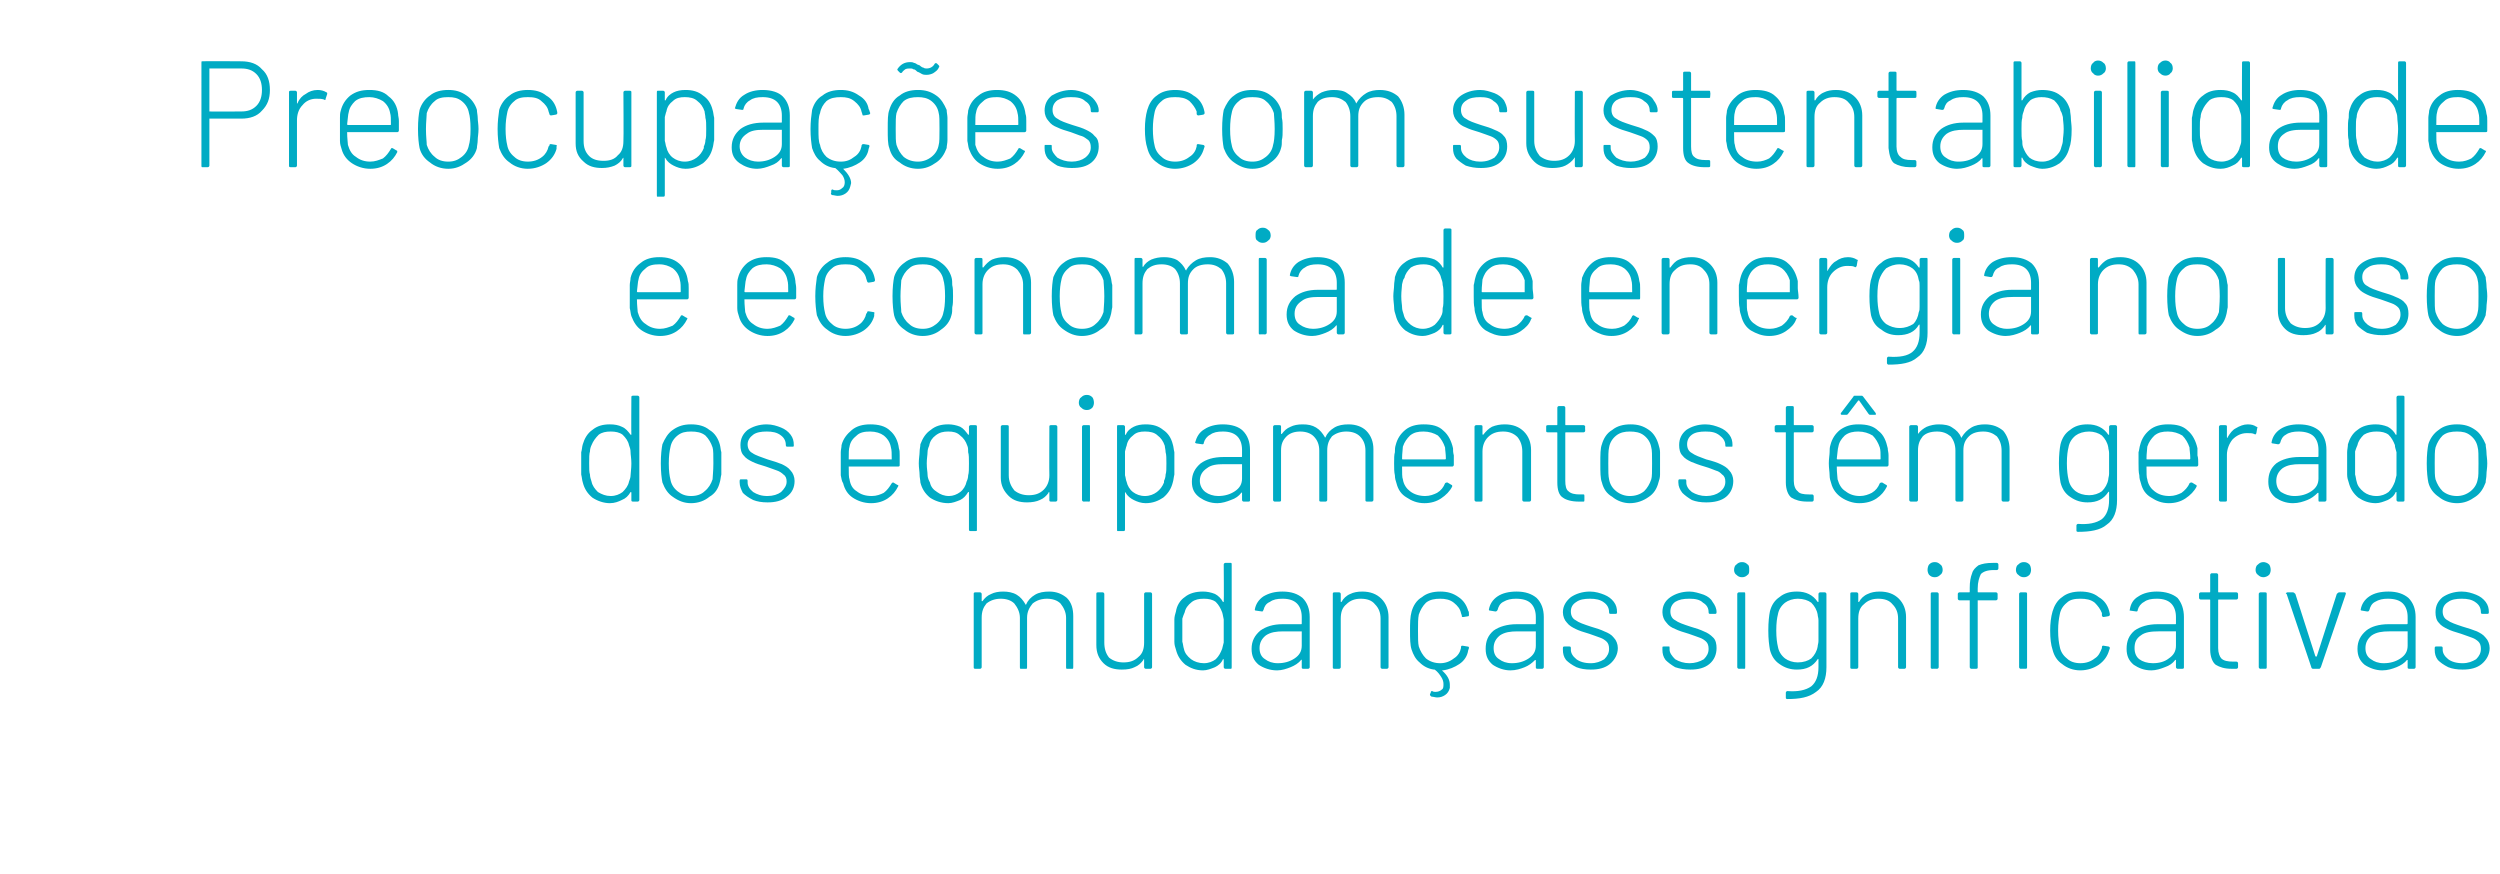
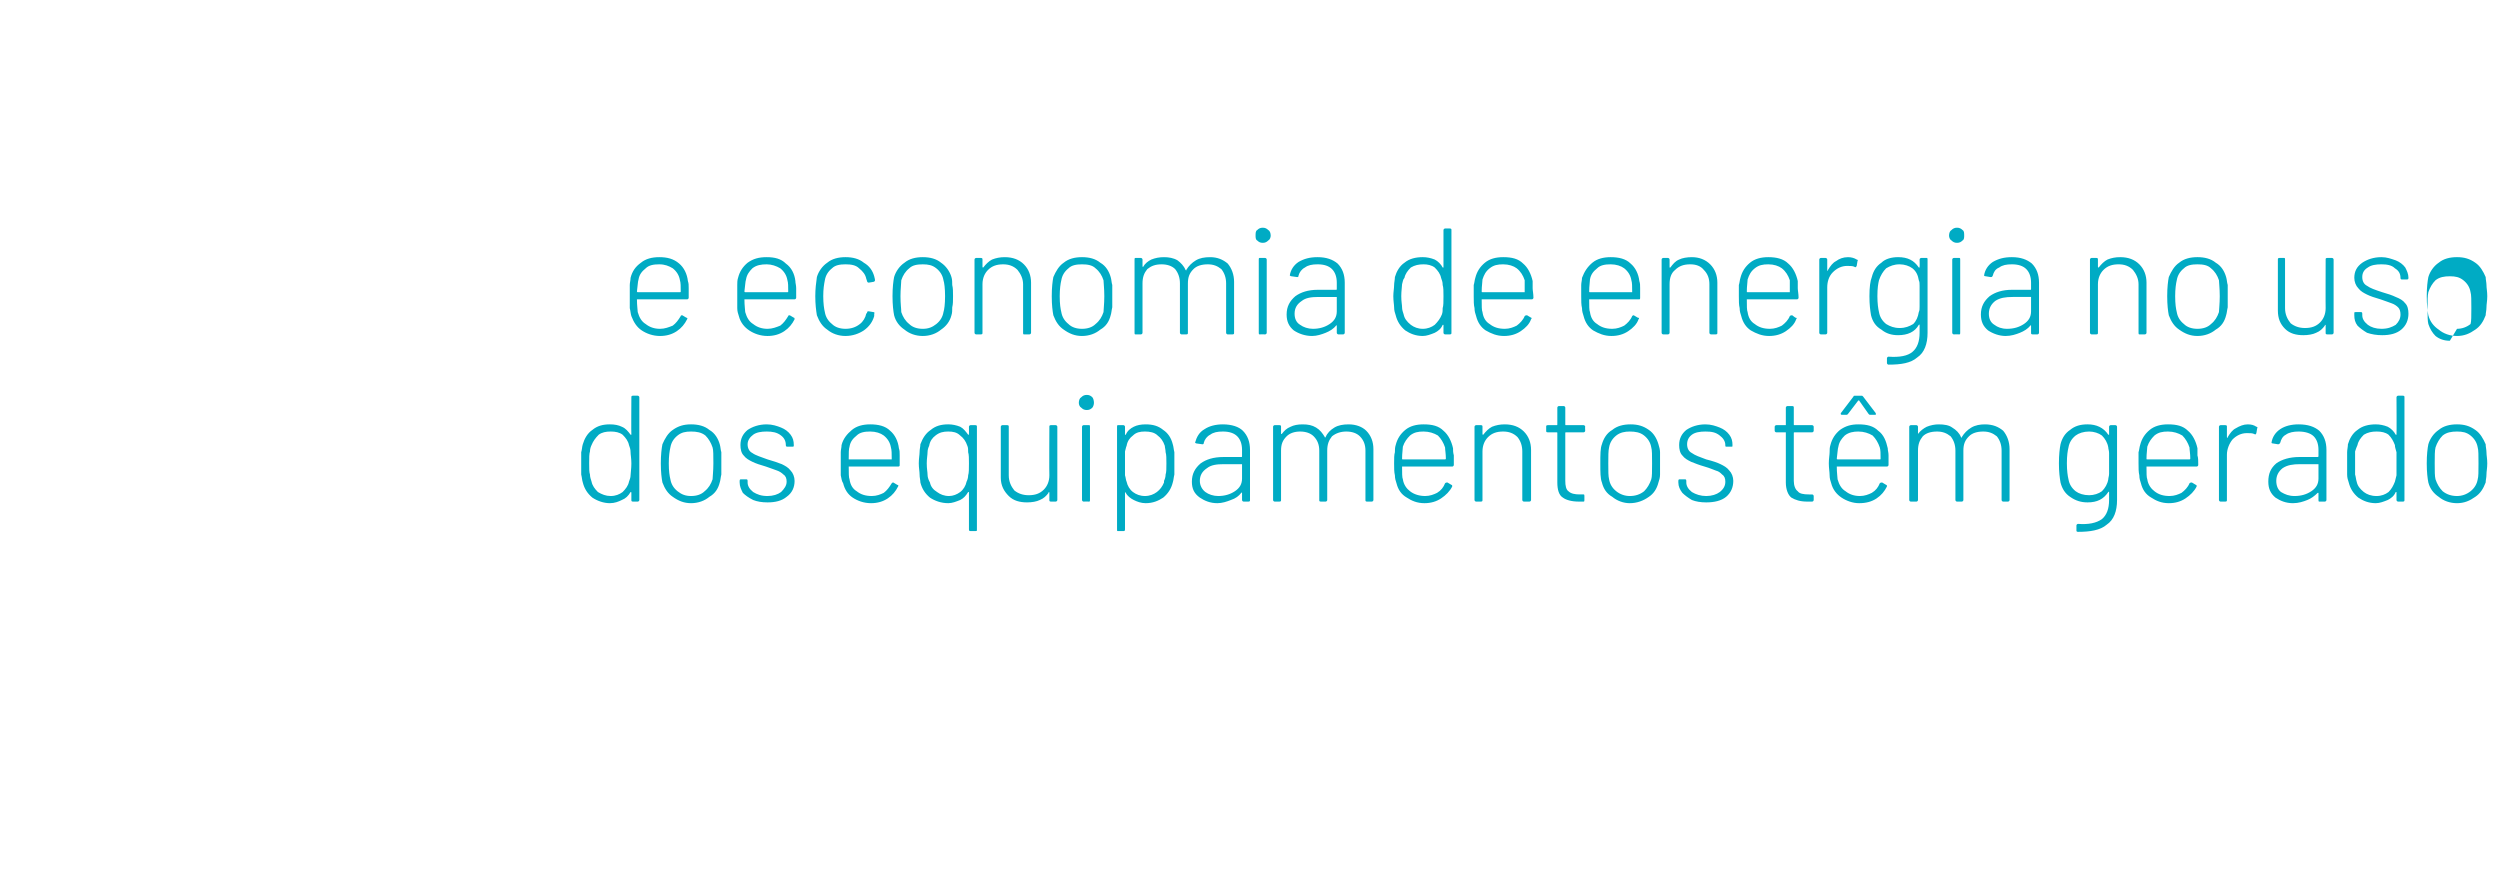
<svg xmlns="http://www.w3.org/2000/svg" version="1.1" width="314px" height="109.8px" viewBox="0 -2 314 109.8" style="top:-2px">
  <desc>Preocupações com sustentabilidade e economia de energia no uso dos equipamentos têm gerado mudanças significativas</desc>
  <defs />
  <g id="Polygon76522">
-     <path d="m131.8 72.3c.9 0 1.6.3 2.2.8c.6.6.8 1.4.8 2.3v6.4c0 .1 0 .2-.1.2h-.7c-.1 0-.1-.1-.1-.2v-6.2c0-.7-.3-1.3-.7-1.8c-.4-.4-1-.6-1.7-.6c-.7 0-1.3.2-1.8.6c-.4.5-.7 1-.7 1.8v6.2c0 .1 0 .2-.1.2h-.7c-.1 0-.1-.1-.1-.2v-6.2c0-.7-.3-1.3-.7-1.8c-.4-.4-1-.6-1.7-.6c-.7 0-1.3.2-1.8.6c-.4.5-.6 1-.6 1.8v6.2c0 .1-.1.2-.2.2h-.6c-.2 0-.2-.1-.2-.2v-9.2c0-.1 0-.2.2-.2h.6c.1 0 .2.1.2.2v.9h.1c.3-.4.6-.7 1.1-.9c.4-.2.9-.3 1.5-.3c.6 0 1.2.1 1.7.4c.5.3.8.7 1.1 1.2c0 .1 0 .1.1 0c.2-.5.6-.9 1.1-1.2c.5-.3 1.1-.4 1.8-.4zm11.9.3c0-.1.1-.2.2-.2h.6c.1 0 .2.1.2.2v9.2c0 .1-.1.2-.2.2h-.6c-.1 0-.2-.1-.2-.2v-1c-.1 0-.1 0-.1.1c-.3.4-.6.7-1.1.9c-.4.2-.9.3-1.6.3c-.9 0-1.7-.2-2.3-.8c-.6-.6-.9-1.3-.9-2.3v-6.4c0-.1 0-.2.2-.2h.6c.1 0 .2.1.2.2v6.1c0 .8.2 1.4.6 1.9c.5.4 1.1.6 1.8.6c.8 0 1.4-.2 1.9-.7c.5-.4.7-1 .7-1.8v-6.1s0 .01 0 0zm10-3.7c0-.1.1-.2.2-.2h.7c.1 0 .1.1.1.2v12.9c0 .1 0 .2-.1.2h-.7c-.1 0-.2-.1-.2-.2v-1h-.1c-.2.5-.6.8-1 1c-.5.2-1 .4-1.5.4c-.9 0-1.6-.3-2.2-.7c-.6-.5-1-1.1-1.2-1.9c-.1-.3-.2-.6-.2-1v-2.8c0-.3.1-.7.2-1c.1-.7.5-1.4 1.1-1.8c.6-.5 1.4-.7 2.3-.7c.5 0 1 .1 1.5.3c.4.2.8.6 1 1h.1c.04-.04 0-4.7 0-4.7c0 0 .04-.01 0 0zm-.2 10.6c.1-.3.1-.5.2-.8v-2.9c-.1-.4-.1-.6-.2-.9c-.2-.5-.4-.9-.8-1.3c-.4-.3-.9-.4-1.5-.4c-.6 0-1.1.1-1.5.4c-.5.4-.8.8-.9 1.3c-.1.2-.2.5-.3.8v2.9c.1.3.1.6.2.9c.1.5.4.9.9 1.3c.4.3 1 .5 1.6.5c.6 0 1.1-.2 1.5-.5c.4-.4.6-.8.8-1.3zm7.6-7.2c1.1 0 1.9.3 2.5.8c.6.6.9 1.4.9 2.4v6.3c0 .1-.1.2-.2.2h-.6c-.2 0-.2-.1-.2-.2v-.9c-.1-.1-.1 0-.1 0c-.3.4-.8.7-1.3.9c-.5.2-1.1.4-1.7.4c-.9 0-1.7-.3-2.3-.7c-.6-.5-.9-1.1-.9-2c0-1 .4-1.7 1.1-2.3c.7-.5 1.6-.8 2.8-.8h2.3c.1 0 .1 0 .1-.1v-.8c0-.7-.2-1.3-.6-1.7c-.4-.4-1-.6-1.8-.6c-.7 0-1.2.1-1.6.4c-.5.2-.7.6-.8 1c-.1.2-.1.2-.2.2l-.7-.1c-.2 0-.2-.1-.2-.1c.1-.7.5-1.3 1.1-1.7c.7-.4 1.4-.6 2.4-.6zm-.6 9c.8 0 1.5-.2 2.1-.6c.6-.4.9-.9.9-1.6v-1.8h-2.3c-.9 0-1.6.1-2.2.5c-.5.4-.8.9-.8 1.6c0 .6.2 1.1.7 1.4c.4.3.9.5 1.6.5zm10.6-9c1 0 1.8.3 2.4.9c.6.6.9 1.4.9 2.3v6.3c0 .1-.1.2-.2.2h-.6c-.1 0-.2-.1-.2-.2v-6.1c0-.7-.2-1.3-.7-1.8c-.4-.5-1-.7-1.8-.7c-.7 0-1.3.2-1.8.7c-.5.4-.7 1-.7 1.8v6.1c0 .1-.1.2-.2.2h-.6c-.2 0-.2-.1-.2-.2v-9.2c0-.1 0-.2.2-.2h.6c.1 0 .2.1.2.2v1h.1c.2-.4.6-.8 1.1-1c.4-.2.9-.3 1.5-.3zm12.4 7c0-.2.1-.2.2-.2l.6.1c.2 0 .2.1.2.2l-.1.3c-.1.7-.5 1.3-1.1 1.7c-.6.4-1.3.7-2.1.8h-.1c.7.6 1 1.2 1 1.8v.4c-.1.4-.3.7-.6.9c-.3.2-.6.3-1 .3c-.2 0-.5-.1-.7-.1c-.1-.1-.2-.1-.2-.3l.1-.2c0-.2.1-.2.2-.2c.1.1.3.1.4.1c.3 0 .6-.1.8-.3c.2-.1.2-.4.2-.7c0-.3-.1-.6-.3-.9c-.2-.3-.4-.6-.8-.9h-.1c-.7-.1-1.3-.4-1.8-.9c-.5-.4-.8-1-1-1.6c-.2-.6-.2-1.4-.2-2.4c0-.9 0-1.7.2-2.4c.2-.7.6-1.4 1.3-1.8c.6-.5 1.4-.7 2.3-.7c.9 0 1.6.2 2.3.7c.6.4 1 1 1.2 1.7c.1.1.1.3.1.5c0 .1 0 .2-.1.2l-.6.1s-.08-.02-.1 0c-.1 0-.1-.1-.1-.2l-.1-.3c-.1-.5-.4-.9-.9-1.3c-.5-.4-1.1-.5-1.7-.5c-.7 0-1.3.1-1.8.5c-.4.4-.7.9-.9 1.5c-.1.5-.1 1.1-.1 2c0 .9 0 1.6.1 2c.2.6.5 1.1.9 1.5c.5.4 1.1.6 1.8.6c.6 0 1.2-.2 1.7-.6c.5-.3.8-.8.9-1.3v-.1zm7-7c1.1 0 1.9.3 2.5.8c.6.6.9 1.4.9 2.4v6.3c0 .1-.1.2-.2.2h-.6c-.2 0-.2-.1-.2-.2v-.9h-.1c0-.1 0 0 0 0c-.4.4-.8.7-1.3.9c-.5.2-1.1.4-1.8.4c-.8 0-1.6-.3-2.2-.7c-.6-.5-.9-1.1-.9-2c0-1 .3-1.7 1-2.3c.7-.5 1.7-.8 2.9-.8h2.3s.1 0 .1-.1v-.8c0-.7-.2-1.3-.6-1.7c-.4-.4-1-.6-1.9-.6c-.6 0-1.1.1-1.6.4c-.4.2-.6.6-.7 1c-.1.2-.2.2-.3.2l-.6-.1c-.2 0-.2-.1-.2-.1c.1-.7.5-1.3 1.1-1.7c.6-.4 1.4-.6 2.4-.6zm-.6 9c.8 0 1.5-.2 2.1-.6c.6-.4.9-.9.9-1.6v-1.8h-2.3c-.9 0-1.6.1-2.2.5c-.5.4-.8.9-.8 1.6c0 .6.2 1.1.7 1.4c.4.3.9.5 1.6.5zm9.9.8c-.7 0-1.3-.1-1.8-.3c-.6-.3-1-.6-1.3-.9c-.3-.4-.4-.8-.4-1.3v-.2c0-.2.1-.2.2-.2h.6c.1 0 .2 0 .2.2v.2c0 .4.2.8.7 1.2c.4.3 1 .5 1.8.5c.7 0 1.2-.2 1.7-.5c.4-.4.6-.8.6-1.3c0-.4-.1-.7-.3-.9c-.2-.2-.5-.4-.8-.5c-.3-.1-.8-.3-1.4-.5c-.7-.2-1.3-.4-1.7-.6c-.4-.2-.8-.4-1.1-.8c-.3-.3-.5-.8-.5-1.3c0-.8.4-1.4 1-1.9c.6-.4 1.4-.7 2.4-.7c.7 0 1.3.2 1.8.4c.5.2.9.5 1.2.9c.3.4.4.8.4 1.3c0 .2-.1.2-.2.2h-.6c-.1 0-.2 0-.2-.2c0-.5-.2-.9-.6-1.2c-.5-.4-1.1-.5-1.8-.5c-.7 0-1.3.1-1.7.4c-.5.3-.7.7-.7 1.2c0 .5.2.9.6 1.1c.4.3 1 .5 1.9.8c.7.2 1.3.4 1.7.6c.5.2.9.4 1.2.8c.3.3.5.8.5 1.3c0 .8-.4 1.5-1 2c-.6.5-1.4.7-2.4.7zm12.5 0c-.7 0-1.3-.1-1.9-.3c-.5-.3-.9-.6-1.2-.9c-.3-.4-.4-.8-.4-1.3v-.2c0-.2 0-.2.2-.2h.6c.1 0 .1 0 .1.2v.2c0 .4.3.8.7 1.2c.5.3 1.1.5 1.8.5c.7 0 1.3-.2 1.8-.5c.4-.4.6-.8.6-1.3c0-.4-.1-.7-.3-.9c-.2-.2-.5-.4-.8-.5c-.3-.1-.8-.3-1.4-.5c-.7-.2-1.3-.4-1.7-.6c-.5-.2-.8-.4-1.1-.8c-.3-.3-.5-.8-.5-1.3c0-.8.3-1.4 1-1.9c.6-.4 1.4-.7 2.4-.7c.6 0 1.2.2 1.8.4c.5.2.9.5 1.1.9c.3.4.5.8.5 1.3c0 .2-.1.2-.2.2h-.6c-.1 0-.2 0-.2-.2c0-.5-.2-.9-.7-1.2c-.4-.4-1-.5-1.7-.5c-.8 0-1.3.1-1.8.4c-.4.3-.6.7-.6 1.2c0 .5.2.9.6 1.1c.4.3 1 .5 1.9.8c.7.2 1.3.4 1.7.6c.5.2.8.4 1.2.8c.3.3.4.8.4 1.3c0 .8-.3 1.5-.9 2c-.6.5-1.4.7-2.4.7zm6.5-11.6c-.3 0-.5-.1-.7-.3c-.2-.1-.3-.4-.3-.6c0-.3.1-.6.3-.7c.2-.2.4-.3.7-.3c.3 0 .5.1.7.3c.2.1.2.4.2.7c0 .2 0 .5-.2.6c-.2.2-.4.3-.7.3zm-.4 11.5c-.1 0-.2-.1-.2-.2v-9.2c0-.1.1-.2.2-.2h.7c.1 0 .1.1.1.2v9.2c0 .1 0 .2-.1.2c-.04-.02-.7 0-.7 0c0 0 .03-.02 0 0zm10-9.4c0-.1.1-.2.2-.2h.6c.1 0 .2.1.2.2v9.2c0 1.4-.4 2.5-1.3 3.1c-.9.7-2.1.9-3.6.9c-.2 0-.2-.1-.2-.2v-.6c0-.1.1-.2.2-.2c1.3.1 2.3-.1 3-.6c.6-.5.9-1.3.9-2.4v-1c-.1-.1-.1 0-.1 0c-.6.9-1.4 1.3-2.6 1.3c-.8 0-1.5-.2-2.2-.7c-.6-.4-1-1-1.2-1.8c-.1-.6-.2-1.3-.2-2.4c0-1.1.1-1.9.2-2.4c.2-.8.6-1.4 1.2-1.8c.6-.5 1.3-.7 2.2-.7c1.1 0 2 .4 2.6 1.3h.1v-1s0 .01 0 0zm-.1 6.6c0-.2.1-.4.1-.7v-2.6c0-.3-.1-.5-.1-.7c-.1-.6-.4-1.1-.8-1.5c-.4-.3-1-.5-1.7-.5c-.6 0-1.2.2-1.6.5c-.5.4-.8.9-.9 1.5c-.1.4-.2 1-.2 2c0 .9.1 1.6.2 2c.1.6.4 1.1.9 1.5c.4.3 1 .5 1.6.5c.7 0 1.3-.2 1.7-.5c.4-.4.7-.9.8-1.5zm7.8-6.9c1 0 1.8.3 2.4.9c.6.6.9 1.4.9 2.3v6.3c0 .1-.1.2-.2.2h-.6c-.1 0-.2-.1-.2-.2v-6.1c0-.7-.2-1.3-.7-1.8c-.4-.5-1-.7-1.8-.7c-.7 0-1.3.2-1.8.7c-.5.4-.7 1-.7 1.8v6.1c0 .1-.1.2-.2.2h-.6c-.2 0-.2-.1-.2-.2v-9.2c0-.1 0-.2.2-.2h.6c.1 0 .2.1.2.2v1h.1c.2-.4.6-.8 1.1-1c.4-.2.9-.3 1.5-.3zm6.9-1.8c-.3 0-.5-.1-.7-.3c-.1-.1-.2-.4-.2-.6c0-.3.1-.6.2-.7c.2-.2.4-.3.7-.3c.3 0 .5.1.7.3c.2.1.3.4.3.7c0 .2-.1.5-.3.6c-.2.2-.4.3-.7.3zm-.3 11.5c-.2 0-.2-.1-.2-.2v-9.2c0-.1 0-.2.2-.2h.6c.1 0 .2.1.2.2v9.2c0 .1-.1.2-.2.2c-.02-.02-.6 0-.6 0c0 0-.05-.02 0 0zm7.7-12.4c-.8 0-1.3.2-1.6.5c-.2.4-.4 1-.4 1.8v.4c0 .1 0 .1.1.1h2.2c.1 0 .2.1.2.2v.6c0 .1-.1.2-.2.2h-2.3v8.4c0 .1 0 .2-.2.2h-.6c-.1 0-.2-.1-.2-.2v-8.4h-1.3c-.1 0-.2-.1-.2-.2v-.6c0-.1.1-.2.2-.2h1.2c.1 0 .1 0 .1-.1v-.5c0-.7.1-1.3.3-1.8c.1-.4.4-.7.8-1c.5-.2 1-.3 1.8-.3h.5c.1 0 .2.1.2.2v.5c0 .1-.1.2-.2.2h-.4s-.04-.01 0 0zm3.8.9c-.3 0-.5-.1-.7-.3c-.2-.1-.3-.4-.3-.6c0-.3.1-.6.3-.7c.2-.2.4-.3.7-.3c.3 0 .5.1.7.3c.1.1.2.4.2.7c0 .2-.1.5-.2.6c-.2.2-.4.3-.7.3zm-.4 11.5c-.1 0-.2-.1-.2-.2v-9.2c0-.1.1-.2.2-.2h.6c.2 0 .2.1.2.2v9.2c0 .1 0 .2-.2.2c.05-.02-.6 0-.6 0c0 0 .02-.02 0 0zm7.5.2c-.9 0-1.7-.3-2.3-.8c-.6-.4-1-1-1.2-1.8c-.2-.6-.3-1.4-.3-2.4c0-.9.1-1.7.3-2.4c.2-.7.6-1.4 1.2-1.8c.6-.5 1.4-.7 2.3-.7c.9 0 1.7.2 2.3.7c.7.4 1.1 1 1.3 1.7c0 .1.1.3.1.5c0 .1-.1.2-.2.2c.02.01-.6.1-.6.1c0 0-.02-.02 0 0c-.1 0-.2-.1-.2-.2v-.3c-.2-.5-.5-.9-.9-1.3c-.5-.4-1.1-.5-1.8-.5c-.7 0-1.3.1-1.7.5c-.5.4-.8.9-.9 1.5c-.1.5-.2 1.1-.2 2c0 .9.1 1.6.2 2c.1.6.4 1.1.9 1.5c.4.4 1 .6 1.7.6c.7 0 1.3-.2 1.8-.6c.5-.3.7-.8.9-1.3v-.1c0-.2.1-.2.2-.2l.6.1c.1 0 .2.1.2.2l-.1.3c-.2.7-.6 1.3-1.3 1.8c-.6.4-1.4.7-2.3.7zm9.6-9.9c1.1 0 2 .3 2.6.8c.5.6.8 1.4.8 2.4v6.3c0 .1 0 .2-.2.2h-.6c-.1 0-.2-.1-.2-.2v-.9c0-.1 0 0-.1 0c-.3.4-.7.7-1.3.9c-.5.2-1.1.4-1.7.4c-.9 0-1.6-.3-2.2-.7c-.6-.5-.9-1.1-.9-2c0-1 .3-1.7 1-2.3c.7-.5 1.7-.8 2.9-.8h2.2c.1 0 .1 0 .1-.1v-.8c0-.7-.2-1.3-.6-1.7c-.4-.4-1-.6-1.8-.6c-.7 0-1.2.1-1.6.4c-.4.2-.7.6-.8 1c0 .2-.1.2-.2.2l-.7-.1c-.1 0-.2-.1-.1-.1c.1-.7.4-1.3 1.1-1.7c.6-.4 1.4-.6 2.3-.6zm-.5 9c.8 0 1.5-.2 2-.6c.6-.4.9-.9.9-1.6v-1.8h-2.2c-.9 0-1.7.1-2.2.5c-.6.4-.8.9-.8 1.6c0 .6.2 1.1.6 1.4c.4.3 1 .5 1.7.5zm10.7-8.2c0 .1-.1.2-.2.2h-2.2c-.1 0-.1 0-.1.1v6c0 .6.2 1.1.4 1.3c.3.3.8.4 1.5.4h.4c.1 0 .2.1.2.2v.5c0 .1-.1.2-.2.2h-.6c-.9 0-1.5-.2-2-.5c-.4-.3-.7-1-.7-1.9v-6.2c0-.1 0-.1-.1-.1h-1.1c-.1 0-.2-.1-.2-.2v-.5c0-.1.1-.2.2-.2h1.1c.1 0 .1 0 .1-.1v-2.1c0-.1.1-.2.2-.2h.6c.1 0 .2.1.2.2v2.1c0 .1 0 .1.1.1h2.2c.1 0 .2.1.2.2v.5s0-.01 0 0zm3.2-2.6c-.3 0-.5-.1-.7-.3c-.2-.1-.3-.4-.3-.6c0-.3.1-.6.3-.7c.2-.2.4-.3.7-.3c.2 0 .5.1.7.3c.1.1.2.4.2.7c0 .2-.1.5-.2.6c-.2.2-.5.3-.7.3zm-.4 11.5c-.1 0-.2-.1-.2-.2v-9.2c0-.1.1-.2.2-.2h.6c.2 0 .2.1.2.2v9.2c0 .1 0 .2-.2.2c.04-.02-.6 0-.6 0c0 0 .01-.02 0 0zm6.6 0c-.1 0-.2-.1-.2-.2l-3.1-9.2s-.07-.04-.1 0c0-.1.1-.2.2-.2h.7c.1 0 .2.1.3.2l2.5 7.8l.1.1l.1-.1l2.5-7.8c.1-.1.2-.2.3-.2h.7c.1 0 .2.1.1.3l-3.1 9.1c-.1.1-.1.2-.2.2h-.8s.03 0 0 0zm9.5-9.7c1.1 0 1.9.3 2.5.8c.6.6.9 1.4.9 2.4v6.3c0 .1-.1.2-.2.2h-.6c-.2 0-.2-.1-.2-.2v-.9h-.1c0-.1 0 0 0 0c-.3.4-.8.7-1.3.9c-.5.2-1.1.4-1.8.4c-.8 0-1.6-.3-2.2-.7c-.6-.5-.9-1.1-.9-2c0-1 .4-1.7 1.1-2.3c.6-.5 1.6-.8 2.8-.8h2.3s.1 0 .1-.1v-.8c0-.7-.2-1.3-.6-1.7c-.4-.4-1-.6-1.9-.6c-.6 0-1.1.1-1.6.4c-.4.2-.6.6-.7 1c-.1.2-.1.2-.3.2l-.6-.1c-.2 0-.2-.1-.2-.1c.1-.7.5-1.3 1.1-1.7c.6-.4 1.4-.6 2.4-.6zm-.6 9c.8 0 1.5-.2 2.1-.6c.6-.4.9-.9.9-1.6v-1.8h-2.3c-.9 0-1.6.1-2.2.5c-.5.4-.8.9-.8 1.6c0 .6.2 1.1.7 1.4c.4.3.9.5 1.6.5zm9.9.8c-.7 0-1.3-.1-1.8-.3c-.6-.3-1-.6-1.3-.9c-.3-.4-.4-.8-.4-1.3v-.2c0-.2.1-.2.2-.2h.6c.1 0 .2 0 .2.2v.2c0 .4.2.8.7 1.2c.4.3 1 .5 1.8.5c.7 0 1.2-.2 1.7-.5c.4-.4.6-.8.6-1.3c0-.4-.1-.7-.3-.9c-.2-.2-.5-.4-.8-.5c-.3-.1-.8-.3-1.4-.5c-.7-.2-1.3-.4-1.7-.6c-.4-.2-.8-.4-1.1-.8c-.3-.3-.4-.8-.4-1.3c0-.8.3-1.4.9-1.9c.6-.4 1.4-.7 2.4-.7c.7 0 1.3.2 1.8.4c.5.2.9.5 1.2.9c.3.4.4.8.4 1.3c0 .2-.1.2-.2.2h-.6c-.1 0-.2 0-.2-.2c0-.5-.2-.9-.6-1.2c-.5-.4-1.1-.5-1.8-.5c-.7 0-1.3.1-1.7.4c-.5.3-.7.7-.7 1.2c0 .5.2.9.6 1.1c.4.3 1 .5 1.9.8c.7.2 1.3.4 1.8.6c.4.2.8.4 1.1.8c.3.3.5.8.5 1.3c0 .8-.4 1.5-1 2c-.6.5-1.4.7-2.4.7z" stroke="none" fill="#00abc4" />
-   </g>
+     </g>
  <g id="Polygon76521">
    <path d="m79.3 47.9c0-.1 0-.2.2-.2h.6c.1 0 .2.1.2.2v12.9c0 .1-.1.2-.2.2h-.6c-.2 0-.2-.1-.2-.2v-.9c0-.1 0-.1-.1-.1c-.3.5-.6.8-1.1 1c-.4.2-.9.4-1.5.4c-.8 0-1.6-.3-2.2-.7c-.6-.5-1-1.1-1.2-1.9c-.1-.3-.1-.6-.2-1v-2.8c.1-.3.1-.7.2-1c.2-.7.6-1.4 1.2-1.8c.6-.5 1.3-.7 2.2-.7c.6 0 1.1.1 1.5.3c.5.2.8.6 1.1 1h.1c-.03-.04 0-4.7 0-4.7c0 0-.03-.01 0 0zM79 58.5c.1-.3.2-.5.2-.8c0-.3.1-.8.1-1.5c0-.6-.1-1.1-.1-1.4c0-.4-.1-.6-.2-.9c-.1-.5-.4-.9-.8-1.3c-.4-.3-.9-.4-1.5-.4c-.6 0-1.1.1-1.5.4c-.4.4-.7.8-.9 1.3c-.1.2-.2.5-.2.8c-.1.3-.1.8-.1 1.5c0 .7 0 1.1.1 1.4c0 .3.1.6.2.9c.1.5.4.9.8 1.3c.5.3 1 .5 1.6.5c.6 0 1.1-.2 1.5-.5c.4-.4.7-.8.8-1.3zm7.8 2.7c-.9 0-1.6-.3-2.3-.8c-.6-.4-1-1-1.3-1.8c-.1-.5-.2-1.3-.2-2.4c0-1.1.1-1.9.2-2.4c.3-.7.7-1.4 1.3-1.8c.7-.5 1.4-.7 2.3-.7c.9 0 1.7.2 2.3.7c.7.4 1.1 1.1 1.3 1.8c.1.3.1.7.2 1v2.8c-.1.4-.1.7-.2 1c-.2.8-.6 1.4-1.3 1.8c-.6.5-1.4.8-2.3.8zm0-.9c.7 0 1.3-.2 1.7-.6c.5-.4.8-.9 1-1.5c0-.3.1-1 .1-2c0-1 0-1.7-.1-2c-.2-.6-.5-1.1-.9-1.5c-.5-.4-1.1-.5-1.8-.5c-.7 0-1.2.1-1.7.5c-.5.4-.8.9-.9 1.5c-.1.4-.2 1.1-.2 2c0 1 .1 1.6.2 2c.1.6.4 1.1.9 1.5c.5.4 1 .6 1.7.6zm9.6.8c-.7 0-1.3-.1-1.8-.3c-.6-.3-1-.6-1.3-.9c-.2-.4-.4-.8-.4-1.3v-.2c0-.2.1-.2.2-.2h.6c.1 0 .2 0 .2.2v.2c0 .4.2.8.7 1.2c.5.3 1 .5 1.8.5c.7 0 1.3-.2 1.7-.5c.4-.4.7-.8.7-1.3c0-.4-.1-.7-.4-.9c-.2-.2-.5-.4-.8-.5c-.3-.1-.8-.3-1.4-.5c-.7-.2-1.3-.4-1.7-.6c-.4-.2-.8-.4-1.1-.8c-.3-.3-.4-.8-.4-1.3c0-.8.3-1.4.9-1.9c.6-.4 1.4-.7 2.4-.7c.7 0 1.3.2 1.8.4c.5.2.9.5 1.2.9c.3.4.4.8.4 1.3c0 .2 0 .2-.2.2h-.6c-.1 0-.2 0-.2-.2c0-.5-.2-.9-.6-1.2c-.5-.4-1.1-.5-1.8-.5c-.7 0-1.3.1-1.7.4c-.4.3-.7.7-.7 1.2c0 .5.2.9.6 1.1c.4.3 1.1.5 1.9.8c.7.2 1.3.4 1.8.6c.4.2.8.4 1.1.8c.3.3.5.8.5 1.3c0 .8-.3 1.5-1 2c-.6.5-1.4.7-2.4.7zm13.1-.8c.6 0 1.1-.2 1.5-.4c.4-.3.7-.7 1-1.2c.1-.1.1-.1.2-.1l.5.3c.1 0 .2.1.1.2c-.3.6-.7 1.1-1.3 1.5c-.6.4-1.3.6-2.1.6c-.9 0-1.7-.3-2.3-.7c-.6-.4-1-1-1.2-1.8c-.2-.3-.2-.6-.3-1v-2.9c0-.3.1-.6.1-.9c.2-.8.7-1.4 1.3-1.9c.6-.5 1.4-.7 2.3-.7c1 0 1.9.2 2.5.8c.6.5 1 1.3 1.1 2.2c.1.3.1.5.1.9v1.2c0 .1 0 .2-.2.2h-6.2c0 .8 0 1.4.1 1.6c.1.7.4 1.2.9 1.5c.5.4 1.1.6 1.9.6zm-2.8-6.2c-.1.3-.1.8-.1 1.5v.1h5.4v-.1c0-.6 0-1.1-.1-1.4c-.1-.6-.4-1.1-.9-1.5c-.4-.3-1-.5-1.7-.5c-.7 0-1.3.1-1.7.5c-.5.4-.8.8-.9 1.4zm15-2.5c0-.1.1-.2.2-.2h.6c.2 0 .2.1.2.2v12.9c0 .2 0 .2-.2.2h-.6c-.1 0-.2 0-.2-.2v-4.7h-.1c-.3.5-.6.8-1 1c-.5.2-1 .4-1.5.4c-.9 0-1.7-.3-2.3-.7c-.6-.5-1-1.1-1.2-1.9c0-.3-.1-.6-.1-1c0-.4-.1-.8-.1-1.4c0-.6.1-1.1.1-1.4c0-.4.1-.7.1-1c.3-.8.7-1.4 1.3-1.8c.6-.5 1.3-.7 2.2-.7c.5 0 1 .1 1.5.3c.4.2.7.6 1 1h.1v-.1c.01.05 0-.9 0-.9c0 0 .01.01 0 0zm-.3 6.9c.1-.2.2-.5.2-.8c.1-.3.1-.8.1-1.5c0-.6 0-1.1-.1-1.4c0-.3 0-.6-.1-.8c-.2-.6-.5-1-.9-1.3c-.4-.4-.9-.5-1.5-.5c-.6 0-1.1.1-1.6.5c-.4.3-.7.7-.8 1.3c-.1.2-.2.5-.2.8c0 .3-.1.8-.1 1.4c0 .7.1 1.1.1 1.4c0 .3.1.6.2.8l.1.2c.1.5.4.9.9 1.2c.4.3.9.5 1.5.5c.5 0 1-.2 1.4-.5c.4-.3.7-.8.8-1.3zm10.4-6.9c0-.1 0-.2.2-.2h.6c.1 0 .2.1.2.2v9.2c0 .1-.1.2-.2.2h-.6c-.2 0-.2-.1-.2-.2v-.9c0-.1 0-.1-.1-.1v.1c-.3.4-.6.7-1.1.9c-.4.2-1 .3-1.6.3c-.9 0-1.7-.2-2.3-.8c-.6-.6-1-1.3-1-2.3v-6.4c0-.1.1-.2.2-.2h.6c.2 0 .2.1.2.2v6.1c0 .8.3 1.4.7 1.9c.5.4 1.1.6 1.8.6c.8 0 1.4-.2 1.9-.7c.4-.4.7-1 .7-1.8c-.03.03 0-6.1 0-6.1c0 0-.03.01 0 0zm4.7-2.1c-.3 0-.5-.1-.7-.3c-.2-.1-.3-.4-.3-.6c0-.3.1-.6.3-.7c.2-.2.4-.3.7-.3c.3 0 .5.1.7.3c.1.1.2.4.2.7c0 .2-.1.5-.2.6c-.2.2-.4.3-.7.3zm-.4 11.5c-.1 0-.2-.1-.2-.2v-9.2c0-.1.1-.2.2-.2h.7c.1 0 .1.1.1.2v9.2c0 .1 0 .2-.1.2c-.05-.02-.7 0-.7 0c0 0 .02-.02 0 0zm11.2-7.2c.1.3.1.6.2 1v2.8c-.1.4-.1.7-.2 1c-.2.8-.6 1.4-1.2 1.9c-.6.4-1.3.7-2.2.7c-.6 0-1.1-.2-1.5-.4c-.4-.2-.8-.5-1-.9l-.1-.1v4.7c0 .2-.1.2-.2.2h-.7c-.1 0-.1 0-.1-.2V51.6c0-.1 0-.2.1-.2h.7c.1 0 .2.1.2.2v1h.1c.2-.5.6-.8 1-1c.4-.2.9-.3 1.5-.3c.9 0 1.6.2 2.2.7c.6.4 1 1 1.2 1.8zm-1.1 4.6c.1-.2.2-.5.2-.8c.1-.3.1-.7.1-1.4c0-.6 0-1.1-.1-1.4c0-.3-.1-.6-.1-.8c-.2-.6-.5-1-.9-1.3c-.4-.4-1-.5-1.6-.5c-.6 0-1.1.1-1.5.5c-.4.3-.7.7-.8 1.3c-.1.2-.1.4-.2.7v3c.1.3.1.6.2.8c.1.5.4 1 .8 1.3c.4.3.9.5 1.5.5c.6 0 1.1-.2 1.5-.5c.4-.3.7-.7.9-1.2v-.2zm7.4-7.1c1.1 0 2 .3 2.5.8c.6.6.9 1.4.9 2.4v6.3c0 .1 0 .2-.2.2h-.6c-.1 0-.2-.1-.2-.2v-.9c0-.1-.1 0-.1 0c-.3.4-.7.7-1.3.9c-.5.2-1.1.4-1.7.4c-.9 0-1.6-.3-2.2-.7c-.7-.5-1-1.1-1-2c0-1 .4-1.7 1.1-2.3c.7-.5 1.6-.8 2.9-.8h2.2c.1 0 .1 0 .1-.1v-.8c0-.7-.2-1.3-.6-1.7c-.4-.4-1-.6-1.8-.6c-.7 0-1.2.1-1.6.4c-.4.2-.7.6-.8 1c0 .2-.1.2-.2.2l-.7-.1c-.1 0-.2-.1-.2-.1c.2-.7.5-1.3 1.2-1.7c.6-.4 1.4-.6 2.3-.6zm-.6 9c.8 0 1.5-.2 2.1-.6c.6-.4.9-.9.9-1.6v-1.8h-2.3c-.9 0-1.6.1-2.1.5c-.6.4-.9.9-.9 1.6c0 .6.3 1.1.7 1.4c.4.3 1 .5 1.6.5zm16.4-9c.9 0 1.7.3 2.2.8c.6.6.9 1.4.9 2.3v6.4c0 .1-.1.2-.2.2h-.6c-.2 0-.2-.1-.2-.2v-6.2c0-.7-.2-1.3-.7-1.8c-.4-.4-1-.6-1.7-.6c-.7 0-1.3.2-1.8.6c-.4.5-.6 1-.6 1.8v6.2c0 .1-.1.2-.2.2h-.6c-.2 0-.2-.1-.2-.2v-6.2c0-.7-.2-1.3-.7-1.8c-.4-.4-1-.6-1.7-.6c-.7 0-1.3.2-1.7.6c-.5.5-.7 1-.7 1.8v6.2c0 .1 0 .2-.2.2h-.6c-.1 0-.2-.1-.2-.2v-9.2c0-.1.1-.2.2-.2h.6c.2 0 .2.1.2.2v.9h.1c.3-.4.6-.7 1.1-.9c.4-.2.9-.3 1.5-.3c.7 0 1.2.1 1.7.4c.5.3.8.7 1.1 1.2c0 .1 0 .1.1 0c.2-.5.6-.9 1.1-1.2c.5-.3 1.1-.4 1.8-.4zm9.6 9c.6 0 1.1-.2 1.5-.4c.5-.3.8-.7 1-1.2c.1-.1.2-.1.3-.1l.5.3c.1 0 .1.1.1.2c-.3.6-.8 1.1-1.4 1.5c-.6.4-1.3.6-2.1.6c-.9 0-1.6-.3-2.2-.7c-.7-.4-1.1-1-1.3-1.8c-.1-.3-.2-.6-.2-1c-.1-.4-.1-.9-.1-1.5c0-.6 0-1.1.1-1.4c0-.3 0-.6.1-.9c.2-.8.6-1.4 1.2-1.9c.6-.5 1.4-.7 2.3-.7c1.1 0 1.9.2 2.5.8c.6.5 1 1.3 1.2 2.2c0 .3 0 .5.1.9v1.2c0 .1-.1.2-.2.2h-6.3c0 .8 0 1.4.1 1.6c.1.7.5 1.2.9 1.5c.5.4 1.2.6 1.9.6zm-2.8-6.2c0 .3-.1.8-.1 1.5c0 .1 0 .1.1.1h5.3s.1 0 .1-.1c0-.6-.1-1.1-.1-1.4c-.2-.6-.5-1.1-.9-1.5c-.5-.3-1.1-.5-1.8-.5c-.7 0-1.2.1-1.7.5c-.4.4-.7.8-.9 1.4zm12.8-2.8c1 0 1.8.3 2.4.9c.6.6.9 1.4.9 2.3v6.3c0 .1-.1.2-.2.2h-.7c-.1 0-.2-.1-.2-.2v-6.1c0-.7-.2-1.3-.6-1.8c-.5-.5-1.1-.7-1.8-.7c-.8 0-1.4.2-1.9.7c-.4.4-.7 1-.7 1.8v6.1c0 .1 0 .2-.2.2h-.6c-.1 0-.2-.1-.2-.2v-9.2c0-.1.1-.2.2-.2h.6c.2 0 .2.1.2.2v.9c0 .1 0 .1.1.1c.3-.4.7-.8 1.1-1c.5-.2 1-.3 1.6-.3zm10.1.8c0 .1-.1.2-.2.2h-2.2c-.1 0-.1 0-.1.1v6c0 .6.1 1.1.4 1.3c.3.3.8.4 1.4.4h.5c.1 0 .1.1.1.2v.5c0 .1 0 .2-.1.2h-.6c-.9 0-1.6-.2-2-.5c-.5-.3-.7-1-.7-1.9v-6.2c0-.1 0-.1-.1-.1h-1.1c-.2 0-.2-.1-.2-.2v-.5c0-.1 0-.2.2-.2h1.1c.1 0 .1 0 .1-.1v-2.1c0-.1.1-.2.2-.2h.6c.1 0 .2.1.2.2v2.1c0 .1 0 .1.1.1h2.2c.1 0 .2.1.2.2c-.03.01 0 .5 0 .5c0 0-.03-.01 0 0zm5.6 9.1c-.8 0-1.6-.3-2.2-.8c-.7-.4-1.1-1-1.3-1.8c-.2-.5-.2-1.3-.2-2.4c0-1.1 0-1.9.2-2.4c.2-.7.6-1.4 1.3-1.8c.6-.5 1.4-.7 2.3-.7c.9 0 1.6.2 2.3.7c.6.4 1 1.1 1.2 1.8c.1.3.2.7.2 1v2.8c0 .4-.1.7-.2 1c-.2.8-.6 1.4-1.2 1.8c-.7.5-1.5.8-2.4.8zm0-.9c.7 0 1.3-.2 1.8-.6c.4-.4.7-.9.9-1.5c.1-.3.1-1 .1-2c0-1 0-1.7-.1-2c-.1-.6-.4-1.1-.9-1.5c-.5-.4-1.1-.5-1.8-.5c-.6 0-1.2.1-1.7.5c-.5.4-.8.9-.9 1.5c-.1.4-.1 1.1-.1 2c0 1 0 1.6.1 2c.1.6.4 1.1.9 1.5c.5.4 1.1.6 1.7.6zm9.6.8c-.7 0-1.3-.1-1.8-.3c-.5-.3-.9-.6-1.2-.9c-.3-.4-.5-.8-.5-1.3v-.2c0-.2.1-.2.2-.2h.6c.1 0 .2 0 .2.2v.2c0 .4.2.8.7 1.2c.5.3 1.1.5 1.8.5c.7 0 1.3-.2 1.7-.5c.5-.4.7-.8.7-1.3c0-.4-.1-.7-.4-.9c-.2-.2-.4-.4-.8-.5c-.3-.1-.7-.3-1.4-.5c-.7-.2-1.2-.4-1.7-.6c-.4-.2-.8-.4-1.1-.8c-.3-.3-.4-.8-.4-1.3c0-.8.3-1.4.9-1.9c.6-.4 1.4-.7 2.4-.7c.7 0 1.3.2 1.8.4c.5.2.9.5 1.2.9c.3.4.4.8.4 1.3c0 .2 0 .2-.1.2h-.6c-.2 0-.2 0-.2-.2c0-.5-.3-.9-.7-1.2c-.5-.4-1-.5-1.8-.5c-.7 0-1.3.1-1.7.4c-.4.3-.6.7-.6 1.2c0 .5.2.9.6 1.1c.4.3 1 .5 1.8.8c.8.2 1.4.4 1.8.6c.4.2.8.4 1.1.8c.3.3.5.8.5 1.3c0 .8-.3 1.5-.9 2c-.6.5-1.5.7-2.5.7zm13.5-9c0 .1-.1.2-.2.2h-2.2c-.1 0-.1 0-.1.1v6c0 .6.2 1.1.5 1.3c.2.3.7.4 1.4.4h.4c.1 0 .2.1.2.2v.5c0 .1-.1.2-.2.2h-.6c-.9 0-1.5-.2-2-.5c-.4-.3-.7-1-.7-1.9v-6.3h-1.2c-.1 0-.2-.1-.2-.2v-.5c0-.1.1-.2.2-.2h1.2v-2.2c0-.1.1-.2.2-.2h.6c.2 0 .2.1.2.2v2.1c0 .1 0 .1.1.1h2.2c.1 0 .2.1.2.2v.5s.01-.01 0 0zm5.8 8.2c.6 0 1.1-.2 1.5-.4c.5-.3.8-.7 1-1.2c.1-.1.2-.1.3-.1l.5.3c.1 0 .1.1.1.2c-.3.6-.7 1.1-1.3 1.5c-.6.4-1.3.6-2.2.6c-.8 0-1.6-.3-2.2-.7c-.6-.4-1.1-1-1.3-1.8c-.1-.3-.2-.6-.2-1c0-.4-.1-.9-.1-1.5c0-.6.1-1.1.1-1.4c0-.3 0-.6.1-.9c.2-.8.6-1.4 1.2-1.9c.7-.5 1.4-.7 2.3-.7c1.1 0 1.9.2 2.5.8c.7.5 1 1.3 1.2 2.2c0 .3.1.5.1.9v1.2c0 .1-.1.2-.2.2h-6.3c0 .8.1 1.4.1 1.6c.2.7.5 1.2 1 1.5c.5.4 1.1.6 1.8.6zm-2.7-6.2c-.1.3-.1.8-.2 1.5c0 .1.1.1.1.1h5.3c.1 0 .1 0 .1-.1c0-.6 0-1.1-.1-1.4c-.2-.6-.5-1.1-.9-1.5c-.5-.3-1.1-.5-1.8-.5c-.6 0-1.2.1-1.7.5c-.4.4-.7.8-.8 1.4zm.5-4c-.1 0-.2 0-.2-.1v-.1l1.6-2.1c0-.1.1-.1.2-.1h.8c.1 0 .1 0 .2.1l1.6 2.1v.2h-.7c-.1 0-.1 0-.2-.1l-1.2-1.7h-.1l-1.3 1.7c-.1.1-.1.1-.2.1h-.5s-.04-.01 0 0zm17.9 1.2c1 0 1.7.3 2.3.8c.5.6.8 1.4.8 2.3v6.4c0 .1-.1.2-.2.2h-.6c-.1 0-.2-.1-.2-.2v-6.2c0-.7-.2-1.3-.6-1.8c-.5-.4-1-.6-1.7-.6c-.8 0-1.4.2-1.8.6c-.5.5-.7 1-.7 1.8v6.2c0 .1-.1.2-.2.2h-.6c-.1 0-.2-.1-.2-.2v-6.2c0-.7-.2-1.3-.6-1.8c-.5-.4-1-.6-1.7-.6c-.8 0-1.4.2-1.8.6c-.4.5-.6 1-.6 1.8v6.2c0 .1-.1.2-.2.2h-.7c-.1 0-.2-.1-.2-.2v-9.2c0-.1.1-.2.2-.2h.7c.1 0 .2.1.2.2v.9c.3-.4.7-.7 1.1-.9c.5-.2 1-.3 1.5-.3c.7 0 1.3.1 1.7.4c.5.3.9.7 1.1 1.2c0 .1.1.1.1 0c.3-.5.7-.9 1.2-1.2c.5-.3 1.1-.4 1.7-.4zm15.6.3c0-.1.1-.2.2-.2h.6c.1 0 .2.1.2.2v9.2c0 1.4-.4 2.5-1.3 3.1c-.8.7-2.1.9-3.6.9c-.2 0-.2-.1-.2-.2v-.6c0-.1.1-.2.2-.2c1.3.1 2.3-.1 3-.6c.6-.5.9-1.3.9-2.4v-1c0-.1-.1 0-.1 0c-.6.9-1.4 1.3-2.6 1.3c-.8 0-1.5-.2-2.2-.7c-.6-.4-1-1-1.2-1.8c-.1-.6-.2-1.3-.2-2.4c0-1.1.1-1.9.2-2.4c.2-.8.6-1.4 1.2-1.8c.6-.5 1.3-.7 2.2-.7c1.1 0 2 .4 2.6 1.3h.1v-1s0 .01 0 0zm-.1 6.6c0-.2.1-.4.1-.7v-2.6c0-.3-.1-.5-.1-.7c-.1-.6-.4-1.1-.8-1.5c-.4-.3-1-.5-1.6-.5c-.7 0-1.3.2-1.7.5c-.5.4-.8.9-.9 1.5c-.1.4-.2 1-.2 2c0 .9.1 1.6.2 2c.1.6.4 1.1.9 1.5c.4.3 1 .5 1.7.5c.6 0 1.2-.2 1.6-.5c.4-.4.7-.9.8-1.5zm7.7 2.1c.6 0 1.1-.2 1.5-.4c.4-.3.8-.7 1-1.2c.1-.1.2-.1.3-.1l.5.3c.1 0 .1.1.1.2c-.3.6-.8 1.1-1.4 1.5c-.6.4-1.3.6-2.1.6c-.9 0-1.6-.3-2.2-.7c-.7-.4-1.1-1-1.3-1.8c-.1-.3-.2-.6-.2-1c-.1-.4-.1-.9-.1-1.5v-1.4c.1-.3.1-.6.2-.9c.2-.8.6-1.4 1.2-1.9c.6-.5 1.4-.7 2.3-.7c1.1 0 1.9.2 2.5.8c.6.5 1 1.3 1.2 2.2v.9c.1.3.1.7.1 1.2c0 .1-.1.2-.2.2h-6.3c0 .8 0 1.4.1 1.6c.1.7.5 1.2.9 1.5c.5.4 1.1.6 1.9.6zm-2.8-6.2c0 .3-.1.8-.1 1.5c0 .1 0 .1.1.1h5.3s.1 0 .1-.1c0-.6-.1-1.1-.1-1.4c-.2-.6-.5-1.1-.9-1.5c-.5-.3-1.1-.5-1.8-.5c-.7 0-1.2.1-1.7.5c-.4.4-.7.8-.9 1.4zm12.6-2.8c.5 0 .8.1 1.1.3c.1 0 .2.1.1.2l-.1.6c-.1.2-.1.2-.3.1c-.2-.1-.5-.1-.9-.1c-.7 0-1.3.3-1.8.8c-.4.5-.7 1.2-.7 1.9v5.7c0 .1 0 .2-.2.2h-.6c-.1 0-.2-.1-.2-.2v-9.2c0-.1.1-.2.2-.2h.6c.2 0 .2.1.2.2v1.3s0 .1.1.1v-.1c.3-.5.6-.9 1-1.1c.5-.3 1-.5 1.5-.5zm6.4 0c1.2 0 2 .3 2.6.8c.6.6.9 1.4.9 2.4v6.3c0 .1-.1.2-.2.2h-.7c-.1 0-.1-.1-.1-.2v-.9h-.1c0-.1 0 0 0 0c-.4.4-.8.7-1.3.9c-.5.2-1.1.4-1.8.4c-.9 0-1.6-.3-2.2-.7c-.6-.5-.9-1.1-.9-2c0-1 .3-1.7 1-2.3c.7-.5 1.7-.8 2.9-.8h2.3s.1 0 .1-.1v-.8c0-.7-.2-1.3-.6-1.7c-.4-.4-1.1-.6-1.9-.6c-.6 0-1.2.1-1.6.4c-.4.2-.6.6-.7 1c-.1.2-.2.2-.3.2l-.6-.1c-.2 0-.2-.1-.2-.1c.1-.7.5-1.3 1.1-1.7c.6-.4 1.4-.6 2.3-.6zm-.5 9c.8 0 1.5-.2 2.1-.6c.6-.4.9-.9.9-1.6v-1.8h-2.3c-.9 0-1.6.1-2.2.5c-.5.4-.8.9-.8 1.6c0 .6.2 1.1.6 1.4c.5.3 1 .5 1.7.5zM301 47.9c0-.1.1-.2.2-.2h.6c.2 0 .2.1.2.2v12.9c0 .1 0 .2-.2.2h-.6c-.1 0-.2-.1-.2-.2v-1h-.1c-.2.5-.6.8-1 1c-.5.2-1 .4-1.5.4c-.9 0-1.6-.3-2.2-.7c-.6-.5-1-1.1-1.2-1.9c-.1-.3-.2-.6-.2-1v-2.8c0-.3.1-.7.1-1c.2-.7.6-1.4 1.2-1.8c.6-.5 1.4-.7 2.3-.7c.5 0 1 .1 1.5.3c.4.2.8.6 1 1h.1c.03-.04 0-4.7 0-4.7c0 0 .03-.01 0 0zm-.2 10.6c.1-.3.1-.5.2-.8v-2.9c-.1-.4-.2-.6-.2-.9c-.2-.5-.4-.9-.8-1.3c-.4-.3-.9-.4-1.5-.4c-.6 0-1.1.1-1.6.4c-.4.4-.7.8-.8 1.3c-.1.2-.2.5-.3.8v2.9c.1.3.1.6.2.9c.1.5.4.9.9 1.3c.4.3.9.5 1.6.5c.6 0 1.1-.2 1.5-.5c.4-.4.6-.8.8-1.3zm7.8 2.7c-.9 0-1.7-.3-2.3-.8c-.6-.4-1.1-1-1.3-1.8c-.1-.5-.2-1.3-.2-2.4c0-1.1.1-1.9.2-2.4c.2-.7.7-1.4 1.3-1.8c.6-.5 1.4-.7 2.3-.7c.9 0 1.6.2 2.3.7c.6.4 1 1.1 1.3 1.8c0 .3.1.7.1 1c0 .4.1.8.1 1.4c0 .6-.1 1-.1 1.4c0 .4-.1.7-.1 1c-.3.8-.7 1.4-1.3 1.8c-.7.5-1.4.8-2.3.8zm0-.9c.6 0 1.2-.2 1.7-.6c.5-.4.8-.9.9-1.5c.1-.3.1-1 .1-2c0-1 0-1.7-.1-2c-.1-.6-.4-1.1-.9-1.5c-.5-.4-1-.5-1.7-.5c-.7 0-1.3.1-1.8.5c-.4.4-.7.9-.9 1.5c-.1.4-.1 1.1-.1 2c0 1 0 1.6.1 2c.2.6.5 1.1.9 1.5c.5.4 1.1.6 1.8.6z" stroke="none" fill="#00abc4" />
  </g>
  <g id="Polygon76520">
-     <path d="m82.9 39.3c.6 0 1.1-.2 1.6-.4c.4-.3.7-.7 1-1.2c0-.1.1-.1.2-.1l.5.3c.1 0 .2.1.1.2c-.3.6-.7 1.1-1.3 1.5c-.6.4-1.3.6-2.1.6c-.9 0-1.7-.3-2.3-.7c-.6-.4-1-1-1.3-1.8c-.1-.3-.1-.6-.2-1v-2.9c0-.3.1-.6.1-.9c.2-.8.6-1.4 1.3-1.9c.6-.5 1.4-.7 2.3-.7c1 0 1.8.2 2.5.8c.6.5 1 1.3 1.1 2.2c.1.3.1.5.1.9v1.2c0 .1-.1.2-.2.2H80c0 .8.1 1.4.1 1.6c.2.7.5 1.2 1 1.5c.5.4 1.1.6 1.8.6zm-2.7-6.2c-.1.3-.1.8-.2 1.5c0 .1.1.1.1.1h5.3c.1 0 .1 0 .1-.1c0-.6 0-1.1-.1-1.4c-.1-.6-.4-1.1-.9-1.5c-.5-.3-1-.5-1.7-.5c-.7 0-1.3.1-1.7.5c-.5.4-.8.8-.9 1.4zm16.2 6.2c.6 0 1.1-.2 1.6-.4c.4-.3.7-.7 1-1.2c0-.1.1-.1.2-.1l.5.3c.1 0 .1.1.1.2c-.3.6-.7 1.1-1.3 1.5c-.6.4-1.3.6-2.1.6c-.9 0-1.7-.3-2.3-.7c-.6-.4-1.1-1-1.3-1.8c-.1-.3-.2-.6-.2-1v-2.9c0-.3 0-.6.1-.9c.2-.8.6-1.4 1.2-1.9c.7-.5 1.4-.7 2.4-.7c1 0 1.8.2 2.4.8c.7.5 1.1 1.3 1.2 2.2c0 .3.1.5.1.9v1.2c0 .1-.1.2-.2.2h-6.3c0 .8.1 1.4.1 1.6c.2.7.5 1.2 1 1.5c.5.4 1.1.6 1.8.6zm-2.7-6.2c-.1.3-.1.8-.2 1.5c0 .1.1.1.1.1h5.3c.1 0 .1 0 .1-.1c0-.6 0-1.1-.1-1.4c-.1-.6-.4-1.1-.9-1.5c-.5-.3-1.1-.5-1.7-.5c-.7 0-1.3.1-1.8.5c-.4.4-.7.8-.8 1.4zm12.5 7.1c-.9 0-1.7-.3-2.3-.8c-.6-.4-1-1-1.3-1.8c-.1-.6-.2-1.4-.2-2.4c0-.9.1-1.7.2-2.4c.2-.7.7-1.4 1.3-1.8c.6-.5 1.4-.7 2.3-.7c.9 0 1.7.2 2.3.7c.7.4 1.1 1 1.3 1.7c0 .1.1.3.1.5c0 .1-.1.2-.2.2c.01.01-.6.1-.6.1c0 0-.03-.02 0 0c-.1 0-.2-.1-.2-.2l-.1-.3c-.1-.5-.4-.9-.9-1.3c-.4-.4-1-.5-1.7-.5c-.7 0-1.3.1-1.7.5c-.5.4-.8.9-.9 1.5c-.1.5-.2 1.1-.2 2c0 .9.1 1.6.2 2c.1.6.4 1.1.9 1.5c.4.4 1 .6 1.7.6c.7 0 1.3-.2 1.8-.6c.4-.3.7-.8.8-1.3l.1-.1c0-.2.1-.2.2-.2l.6.1c.1 0 .2.1.1.2v.3c-.2.7-.6 1.3-1.3 1.8c-.6.4-1.4.7-2.3.7zm9.7 0c-.9 0-1.7-.3-2.3-.8c-.6-.4-1.1-1-1.3-1.8c-.1-.5-.2-1.3-.2-2.4c0-1.1.1-1.9.2-2.4c.2-.7.7-1.4 1.3-1.8c.6-.5 1.4-.7 2.3-.7c.9 0 1.7.2 2.3.7c.6.4 1.1 1.1 1.3 1.8c.1.3.1.7.1 1c.1.4.1.8.1 1.4c0 .6 0 1-.1 1.4c0 .4 0 .7-.1 1c-.2.8-.7 1.4-1.3 1.8c-.6.5-1.4.8-2.3.8zm0-.9c.7 0 1.2-.2 1.7-.6c.5-.4.8-.9.9-1.5c.1-.3.2-1 .2-2c0-1-.1-1.7-.2-2c-.1-.6-.4-1.1-.9-1.5c-.5-.4-1-.5-1.7-.5c-.7 0-1.3.1-1.7.5c-.5.4-.8.9-1 1.5c0 .4-.1 1.1-.1 2c0 1 .1 1.6.1 2c.2.6.5 1.1 1 1.5c.4.4 1 .6 1.7.6zm10.3-9c1 0 1.8.3 2.4.9c.6.6.9 1.4.9 2.3v6.3c0 .1-.1.2-.2.2h-.7c-.1 0-.1-.1-.1-.2v-6.1c0-.7-.3-1.3-.7-1.8c-.5-.5-1.1-.7-1.8-.7c-.8 0-1.4.2-1.9.7c-.4.4-.7 1-.7 1.8v6.1c0 .1 0 .2-.2.2h-.6c-.1 0-.2-.1-.2-.2v-9.2c0-.1.1-.2.2-.2h.6c.2 0 .2.1.2.2v.9c0 .1 0 .1.1.1c.3-.4.7-.8 1.1-1c.5-.2 1-.3 1.6-.3zm9.7 9.9c-.9 0-1.6-.3-2.3-.8c-.6-.4-1-1-1.3-1.8c-.1-.5-.2-1.3-.2-2.4c0-1.1.1-1.9.2-2.4c.3-.7.7-1.4 1.3-1.8c.6-.5 1.4-.7 2.3-.7c.9 0 1.7.2 2.3.7c.7.4 1.1 1.1 1.3 1.8c.1.3.1.7.2 1v2.8c-.1.4-.1.7-.2 1c-.2.8-.6 1.4-1.3 1.8c-.6.5-1.4.8-2.3.8zm0-.9c.7 0 1.3-.2 1.7-.6c.5-.4.8-.9 1-1.5c0-.3.1-1 .1-2c0-1-.1-1.7-.1-2c-.2-.6-.5-1.1-1-1.5c-.4-.4-1-.5-1.7-.5c-.7 0-1.3.1-1.7.5c-.5.4-.8.9-.9 1.5c-.1.4-.2 1.1-.2 2c0 1 .1 1.6.2 2c.1.6.4 1.1.9 1.5c.4.4 1 .6 1.7.6zm16.1-9c.9 0 1.6.3 2.2.8c.5.6.8 1.4.8 2.3v6.4c0 .1 0 .2-.2.2h-.6c-.1 0-.2-.1-.2-.2v-6.2c0-.7-.2-1.3-.6-1.8c-.5-.4-1-.6-1.7-.6c-.8 0-1.4.2-1.8.6c-.5.5-.7 1-.7 1.8v6.2c0 .1 0 .2-.2.2h-.6c-.1 0-.2-.1-.2-.2v-6.2c0-.7-.2-1.3-.6-1.8c-.4-.4-1-.6-1.7-.6c-.8 0-1.3.2-1.8.6c-.4.5-.6 1-.6 1.8v6.2c0 .1-.1.2-.2.2h-.7c-.1 0-.1-.1-.1-.2v-9.2c0-.1 0-.2.1-.2h.7c.1 0 .2.1.2.2v.9h.1c.2-.4.6-.7 1-.9c.5-.2 1-.3 1.6-.3c.6 0 1.2.1 1.7.4c.4.3.8.7 1 1.2c.1.1.1.1.1 0c.3-.5.7-.9 1.2-1.2c.5-.3 1.1-.4 1.8-.4zm6.6-1.8c-.3 0-.5-.1-.7-.3c-.2-.1-.2-.4-.2-.6c0-.3 0-.6.2-.7c.2-.2.4-.3.7-.3c.3 0 .5.1.7.3c.2.1.3.4.3.7c0 .2-.1.5-.3.6c-.2.2-.4.3-.7.3zm-.4 11.5c-.1 0-.1-.1-.1-.2v-9.2c0-.1 0-.2.1-.2h.7c.1 0 .2.1.2.2v9.2c0 .1-.1.2-.2.2c-.03-.02-.7 0-.7 0c0 0 .04-.02 0 0zm7.3-9.7c1.1 0 1.9.3 2.5.8c.6.6.9 1.4.9 2.4v6.3c0 .1-.1.2-.2.2h-.6c-.1 0-.2-.1-.2-.2v-.9c-.1-.1-.1 0-.1 0c-.3.4-.8.7-1.3.9c-.5.2-1.1.4-1.7.4c-.9 0-1.7-.3-2.3-.7c-.6-.5-.9-1.1-.9-2c0-1 .4-1.7 1.1-2.3c.7-.5 1.6-.8 2.8-.8h2.3c.1 0 .1 0 .1-.1v-.8c0-.7-.2-1.3-.6-1.7c-.4-.4-1-.6-1.8-.6c-.7 0-1.2.1-1.6.4c-.4.2-.7.6-.8 1c0 .2-.1.2-.2.2l-.7-.1c-.1 0-.2-.1-.2-.1c.1-.7.5-1.3 1.1-1.7c.7-.4 1.4-.6 2.4-.6zm-.6 9c.8 0 1.5-.2 2.1-.6c.6-.4.9-.9.9-1.6v-1.8h-2.3c-.9 0-1.6.1-2.1.5c-.6.4-.9.9-.9 1.6c0 .6.2 1.1.7 1.4c.4.3 1 .5 1.6.5zm16.4-12.4c0-.1.1-.2.2-.2h.6c.2 0 .2.1.2.2v12.9c0 .1 0 .2-.2.2h-.6c-.1 0-.2-.1-.2-.2v-1h-.1c-.2.5-.6.8-1 1c-.5.2-1 .4-1.5.4c-.9 0-1.6-.3-2.2-.7c-.6-.5-1-1.1-1.2-1.9c-.1-.3-.2-.6-.2-1c0-.3-.1-.8-.1-1.4c0-.5.1-1 .1-1.4c0-.3.1-.7.1-1c.2-.7.6-1.4 1.2-1.8c.6-.5 1.4-.7 2.3-.7c.5 0 1 .1 1.5.3c.4.2.8.6 1 1h.1v-4.7s.01-.01 0 0zm-.2 10.6c.1-.3.1-.5.1-.8c.1-.3.1-.8.1-1.5c0-.6 0-1.1-.1-1.4c0-.4-.1-.6-.2-.9c-.1-.5-.4-.9-.8-1.3c-.4-.3-.9-.4-1.4-.4c-.6 0-1.1.1-1.6.4c-.4.4-.7.8-.8 1.3c-.2.2-.2.5-.3.8c0 .3-.1.8-.1 1.5c0 .7.1 1.1.1 1.4c0 .3.1.6.2.9c.1.5.4.9.9 1.3c.4.3.9.5 1.5.5c.6 0 1.1-.2 1.5-.5c.4-.4.7-.8.9-1.3zm7.9 1.8c.6 0 1.1-.2 1.5-.4c.4-.3.8-.7 1-1.2c.1-.1.2-.1.3-.1l.5.3c.1 0 .1.1 0 .2c-.2.6-.7 1.1-1.3 1.5c-.6.4-1.3.6-2.1.6c-.9 0-1.6-.3-2.3-.7c-.6-.4-1-1-1.2-1.8c-.1-.3-.2-.6-.2-1c-.1-.4-.1-.9-.1-1.5v-1.4c.1-.3.1-.6.2-.9c.2-.8.6-1.4 1.2-1.9c.6-.5 1.4-.7 2.3-.7c1.1 0 1.9.2 2.5.8c.6.5 1 1.3 1.2 2.2v.9c0 .3.1.7.1 1.2c0 .1-.1.2-.2.2h-6.3c0 .8 0 1.4.1 1.6c.1.7.4 1.2.9 1.5c.5.4 1.1.6 1.9.6zm-2.8-6.2c0 .3-.1.8-.1 1.5c0 .1 0 .1.1.1h5.3v-1.5c-.2-.6-.5-1.1-1-1.5c-.4-.3-1-.5-1.7-.5c-.7 0-1.2.1-1.7.5c-.5.4-.7.8-.9 1.4zm16.3 6.2c.6 0 1.1-.2 1.5-.4c.4-.3.8-.7 1-1.2c.1-.1.1-.1.2-.1l.5.3c.2 0 .2.1.1.2c-.2.6-.7 1.1-1.3 1.5c-.6.4-1.3.6-2.1.6c-.9 0-1.6-.3-2.3-.7c-.6-.4-1-1-1.2-1.8c-.1-.3-.2-.6-.2-1c-.1-.4-.1-.9-.1-1.5v-1.4c0-.3.1-.6.1-.9c.3-.8.7-1.4 1.3-1.9c.6-.5 1.4-.7 2.3-.7c1 0 1.9.2 2.5.8c.6.5 1 1.3 1.1 2.2c.1.3.1.5.1.9v1.2c0 .1 0 .2-.1.2h-6.3c0 .8 0 1.4.1 1.6c.1.7.4 1.2.9 1.5c.5.4 1.1.6 1.9.6zm-2.8-6.2c0 .3-.1.8-.1 1.5c0 .1 0 .1.1.1h5.3v-.1c0-.6 0-1.1-.1-1.4c-.1-.6-.4-1.1-.9-1.5c-.4-.3-1-.5-1.7-.5c-.7 0-1.3.1-1.7.5c-.5.4-.8.8-.9 1.4zm12.8-2.8c.9 0 1.7.3 2.3.9c.6.6.9 1.4.9 2.3v6.3c0 .1 0 .2-.2.2h-.6c-.1 0-.2-.1-.2-.2v-6.1c0-.7-.2-1.3-.7-1.8c-.4-.5-1-.7-1.7-.7c-.8 0-1.4.2-1.9.7c-.5.4-.7 1-.7 1.8v6.1c0 .1-.1.2-.2.2h-.6c-.1 0-.2-.1-.2-.2v-9.2c0-.1.1-.2.2-.2h.6c.1 0 .2.1.2.2v1h.1c.3-.4.6-.8 1.1-1c.4-.2 1-.3 1.6-.3zm9.8 9c.6 0 1.1-.2 1.5-.4c.4-.3.8-.7 1-1.2c.1-.1.2-.1.3-.1l.4.3c.2 0 .2.1.1.2c-.2.6-.7 1.1-1.3 1.5c-.6.4-1.3.6-2.1.6c-.9 0-1.6-.3-2.3-.7c-.6-.4-1-1-1.2-1.8c-.1-.3-.2-.6-.2-1c-.1-.4-.1-.9-.1-1.5v-1.4c.1-.3.1-.6.2-.9c.2-.8.6-1.4 1.2-1.9c.6-.5 1.4-.7 2.3-.7c1 0 1.9.2 2.5.8c.6.5 1 1.3 1.2 2.2v.9c0 .3.1.7.1 1.2c0 .1-.1.2-.2.2h-6.3c0 .8 0 1.4.1 1.6c.1.7.4 1.2.9 1.5c.5.4 1.1.6 1.9.6zm-2.8-6.2c0 .3-.1.8-.1 1.5c0 .1 0 .1.1.1h5.3v-1.5c-.2-.6-.5-1.1-1-1.5c-.4-.3-1-.5-1.7-.5c-.7 0-1.2.1-1.7.5c-.5.4-.7.8-.9 1.4zm12.6-2.8c.4 0 .8.1 1.1.3c.1 0 .2.1.1.2l-.1.6c-.1.2-.2.2-.3.1c-.2-.1-.6-.1-.9-.1c-.7 0-1.3.3-1.8.8c-.5.5-.7 1.2-.7 1.9v5.7c0 .1-.1.2-.2.2h-.6c-.1 0-.2-.1-.2-.2v-9.2c0-.1.1-.2.2-.2h.6c.1 0 .2.1.2.2v1.4c.1 0 .1 0 .1-.1c.3-.5.6-.9 1-1.1c.4-.3.9-.5 1.5-.5zm9 .3c0-.1.1-.2.2-.2h.7c.1 0 .1.1.1.2v9.2c0 1.4-.4 2.5-1.3 3.1c-.8.7-2 .9-3.6.9c-.1 0-.2-.1-.2-.2v-.6c0-.1.1-.2.2-.2c1.4.1 2.4-.1 3-.6c.6-.5.9-1.3.9-2.4v-1c0-.1 0 0-.1 0c-.5.9-1.4 1.3-2.6 1.3c-.8 0-1.5-.2-2.1-.7c-.7-.4-1.1-1-1.3-1.8c-.1-.6-.2-1.3-.2-2.4c0-1.1.1-1.9.3-2.4c.2-.8.6-1.4 1.2-1.8c.5-.5 1.3-.7 2.1-.7c1.2 0 2 .4 2.6 1.3h.1v-.1c.03.03 0-.9 0-.9c0 0 .03.01 0 0zm-.1 6.6c.1-.2.1-.4.1-.7v-2.6c0-.3 0-.5-.1-.7c-.1-.6-.3-1.1-.8-1.5c-.4-.3-1-.5-1.6-.5c-.7 0-1.2.2-1.7.5c-.4.4-.7.9-.9 1.5c-.1.4-.2 1-.2 2c0 .9.1 1.6.2 2c.1.6.4 1.1.9 1.5c.5.3 1 .5 1.7.5c.7 0 1.2-.2 1.7-.5c.4-.4.6-.9.7-1.5zm4.8-8.7c-.3 0-.5-.1-.7-.3c-.2-.1-.3-.4-.3-.6c0-.3.1-.6.3-.7c.2-.2.4-.3.7-.3c.3 0 .5.1.7.3c.2.1.2.4.2.7c0 .2 0 .5-.2.6c-.2.2-.4.3-.7.3zm-.4 11.5c-.1 0-.2-.1-.2-.2v-9.2c0-.1.1-.2.2-.2h.7c.1 0 .1.1.1.2v9.2c0 .1 0 .2-.1.2c-.04-.02-.7 0-.7 0c0 0 .03-.02 0 0zm7.3-9.7c1.1 0 1.9.3 2.5.8c.6.6.9 1.4.9 2.4v6.3c0 .1-.1.2-.2.2h-.6c-.2 0-.2-.1-.2-.2v-.9c-.1-.1-.1 0-.1 0c-.3.4-.8.7-1.3.9c-.5.2-1.1.4-1.8.4c-.8 0-1.6-.3-2.2-.7c-.6-.5-.9-1.1-.9-2c0-1 .4-1.7 1.1-2.3c.7-.5 1.6-.8 2.8-.8h2.3c.1 0 .1 0 .1-.1v-.8c0-.7-.2-1.3-.6-1.7c-.4-.4-1-.6-1.8-.6c-.7 0-1.2.1-1.6.4c-.5.2-.7.6-.8 1c-.1.2-.1.2-.3.2l-.6-.1c-.2 0-.2-.1-.2-.1c.1-.7.5-1.3 1.1-1.7c.7-.4 1.4-.6 2.4-.6zm-.6 9c.8 0 1.5-.2 2.1-.6c.6-.4.9-.9.9-1.6v-1.8h-2.3c-.9 0-1.6.1-2.2.5c-.5.4-.8.9-.8 1.6c0 .6.2 1.1.7 1.4c.4.3.9.5 1.6.5zm14.2-9c1 0 1.8.3 2.4.9c.6.6.9 1.4.9 2.3v6.3c0 .1-.1.2-.2.2h-.7c-.1 0-.1-.1-.1-.2v-6.1c0-.7-.3-1.3-.7-1.8c-.5-.5-1.1-.7-1.8-.7c-.8 0-1.4.2-1.9.7c-.4.4-.7 1-.7 1.8v6.1c0 .1 0 .2-.2.2h-.6c-.1 0-.2-.1-.2-.2v-9.2c0-.1.1-.2.2-.2h.6c.2 0 .2.1.2.2v.9c0 .1 0 .1.1.1c.3-.4.7-.8 1.1-1c.5-.2 1-.3 1.6-.3zm9.7 9.9c-.9 0-1.6-.3-2.3-.8c-.6-.4-1-1-1.3-1.8c-.1-.5-.2-1.3-.2-2.4c0-1.1.1-1.9.2-2.4c.3-.7.7-1.4 1.3-1.8c.6-.5 1.4-.7 2.3-.7c.9 0 1.7.2 2.3.7c.7.4 1.1 1.1 1.3 1.8c.1.3.1.7.2 1v2.8c-.1.4-.1.7-.2 1c-.2.8-.6 1.4-1.3 1.8c-.6.5-1.4.8-2.3.8zm0-.9c.7 0 1.3-.2 1.7-.6c.5-.4.8-.9 1-1.5c0-.3.1-1 .1-2c0-1-.1-1.7-.1-2c-.2-.6-.5-1.1-1-1.5c-.4-.4-1-.5-1.7-.5c-.7 0-1.3.1-1.7.5c-.5.4-.8.9-.9 1.5c-.1.4-.2 1.1-.2 2c0 1 .1 1.6.2 2c.1.6.4 1.1.9 1.5c.4.4 1 .6 1.7.6zm16.1-8.7c0-.1 0-.2.2-.2h.6c.1 0 .2.1.2.2v9.2c0 .1-.1.2-.2.2h-.6c-.2 0-.2-.1-.2-.2v-.9c0-.1 0-.1-.1-.1v.1c-.3.4-.6.7-1.1.9c-.4.2-1 .3-1.6.3c-.9 0-1.7-.2-2.3-.8c-.6-.6-.9-1.3-.9-2.3v-6.4c0-.1 0-.2.2-.2h.6c.1 0 .1.1.1.2v6.1c0 .8.3 1.4.7 1.9c.5.4 1.1.6 1.8.6c.8 0 1.4-.2 1.9-.7c.4-.4.7-1 .7-1.8c-.02.03 0-6.1 0-6.1c0 0-.02.01 0 0zm7.1 9.5c-.7 0-1.3-.1-1.9-.3c-.5-.3-.9-.6-1.2-.9c-.3-.4-.4-.8-.4-1.3v-.2c0-.2 0-.2.2-.2h.6c.1 0 .2 0 .2.2v.2c0 .4.2.8.7 1.2c.4.3 1 .5 1.7.5c.8 0 1.3-.2 1.8-.5c.4-.4.6-.8.6-1.3c0-.4-.1-.7-.3-.9c-.2-.2-.5-.4-.8-.5c-.3-.1-.8-.3-1.4-.5c-.7-.2-1.3-.4-1.7-.6c-.4-.2-.8-.4-1.1-.8c-.3-.3-.5-.8-.5-1.3c0-.8.3-1.4 1-1.9c.6-.4 1.4-.7 2.4-.7c.7 0 1.2.2 1.8.4c.5.2.9.5 1.2.9c.2.4.4.8.4 1.3c0 .2-.1.2-.2.2h-.6c-.1 0-.2 0-.2-.2c0-.5-.2-.9-.7-1.2c-.4-.4-1-.5-1.7-.5c-.7 0-1.3.1-1.7.4c-.5.3-.7.7-.7 1.2c0 .5.2.9.6 1.1c.4.3 1 .5 1.9.8c.7.2 1.3.4 1.7.6c.5.2.9.4 1.2.8c.3.3.4.8.4 1.3c0 .8-.3 1.5-.9 2c-.6.5-1.4.7-2.4.7zm9.4.1c-.9 0-1.7-.3-2.3-.8c-.6-.4-1.1-1-1.3-1.8c-.1-.5-.2-1.3-.2-2.4c0-1.1.1-1.9.2-2.4c.2-.7.7-1.4 1.3-1.8c.6-.5 1.4-.7 2.3-.7c.9 0 1.6.2 2.3.7c.6.4 1 1.1 1.3 1.8c0 .3.1.7.1 1c0 .4.1.8.1 1.4c0 .6-.1 1-.1 1.4c0 .4-.1.7-.1 1c-.3.8-.7 1.4-1.3 1.8c-.7.5-1.4.8-2.3.8zm0-.9c.6 0 1.2-.2 1.7-.6c.5-.4.8-.9.9-1.5c.1-.3.1-1 .1-2c0-1 0-1.7-.1-2c-.1-.6-.4-1.1-.9-1.5c-.5-.4-1-.5-1.7-.5c-.7 0-1.3.1-1.8.5c-.4.4-.7.9-.9 1.5c-.1.4-.1 1.1-.1 2c0 1 0 1.6.1 2c.2.6.5 1.1.9 1.5c.5.4 1.1.6 1.8.6z" stroke="none" fill="#00abc4" />
+     <path d="m82.9 39.3c.6 0 1.1-.2 1.6-.4c.4-.3.7-.7 1-1.2c0-.1.1-.1.2-.1l.5.3c.1 0 .2.1.1.2c-.3.6-.7 1.1-1.3 1.5c-.6.4-1.3.6-2.1.6c-.9 0-1.7-.3-2.3-.7c-.6-.4-1-1-1.3-1.8c-.1-.3-.1-.6-.2-1v-2.9c0-.3.1-.6.1-.9c.2-.8.6-1.4 1.3-1.9c.6-.5 1.4-.7 2.3-.7c1 0 1.8.2 2.5.8c.6.5 1 1.3 1.1 2.2c.1.3.1.5.1.9v1.2c0 .1-.1.2-.2.2H80c0 .8.1 1.4.1 1.6c.2.7.5 1.2 1 1.5c.5.4 1.1.6 1.8.6zm-2.7-6.2c-.1.3-.1.8-.2 1.5c0 .1.1.1.1.1h5.3c.1 0 .1 0 .1-.1c0-.6 0-1.1-.1-1.4c-.1-.6-.4-1.1-.9-1.5c-.5-.3-1-.5-1.7-.5c-.7 0-1.3.1-1.7.5c-.5.4-.8.8-.9 1.4zm16.2 6.2c.6 0 1.1-.2 1.6-.4c.4-.3.7-.7 1-1.2c0-.1.1-.1.2-.1l.5.3c.1 0 .1.1.1.2c-.3.6-.7 1.1-1.3 1.5c-.6.4-1.3.6-2.1.6c-.9 0-1.7-.3-2.3-.7c-.6-.4-1.1-1-1.3-1.8c-.1-.3-.2-.6-.2-1v-2.9c0-.3 0-.6.1-.9c.2-.8.6-1.4 1.2-1.9c.7-.5 1.4-.7 2.4-.7c1 0 1.8.2 2.4.8c.7.5 1.1 1.3 1.2 2.2c0 .3.1.5.1.9v1.2c0 .1-.1.2-.2.2h-6.3c0 .8.1 1.4.1 1.6c.2.7.5 1.2 1 1.5c.5.4 1.1.6 1.8.6zm-2.7-6.2c-.1.3-.1.8-.2 1.5c0 .1.1.1.1.1h5.3c.1 0 .1 0 .1-.1c0-.6 0-1.1-.1-1.4c-.1-.6-.4-1.1-.9-1.5c-.5-.3-1.1-.5-1.7-.5c-.7 0-1.3.1-1.8.5c-.4.4-.7.8-.8 1.4zm12.5 7.1c-.9 0-1.7-.3-2.3-.8c-.6-.4-1-1-1.3-1.8c-.1-.6-.2-1.4-.2-2.4c0-.9.1-1.7.2-2.4c.2-.7.7-1.4 1.3-1.8c.6-.5 1.4-.7 2.3-.7c.9 0 1.7.2 2.3.7c.7.4 1.1 1 1.3 1.7c0 .1.1.3.1.5c0 .1-.1.2-.2.2c.01.01-.6.1-.6.1c0 0-.03-.02 0 0c-.1 0-.2-.1-.2-.2l-.1-.3c-.1-.5-.4-.9-.9-1.3c-.4-.4-1-.5-1.7-.5c-.7 0-1.3.1-1.7.5c-.5.4-.8.9-.9 1.5c-.1.5-.2 1.1-.2 2c0 .9.1 1.6.2 2c.1.6.4 1.1.9 1.5c.4.4 1 .6 1.7.6c.7 0 1.3-.2 1.8-.6c.4-.3.7-.8.8-1.3l.1-.1c0-.2.1-.2.2-.2l.6.1c.1 0 .2.1.1.2v.3c-.2.7-.6 1.3-1.3 1.8c-.6.4-1.4.7-2.3.7zm9.7 0c-.9 0-1.7-.3-2.3-.8c-.6-.4-1.1-1-1.3-1.8c-.1-.5-.2-1.3-.2-2.4c0-1.1.1-1.9.2-2.4c.2-.7.7-1.4 1.3-1.8c.6-.5 1.4-.7 2.3-.7c.9 0 1.7.2 2.3.7c.6.4 1.1 1.1 1.3 1.8c.1.3.1.7.1 1c.1.4.1.8.1 1.4c0 .6 0 1-.1 1.4c0 .4 0 .7-.1 1c-.2.8-.7 1.4-1.3 1.8c-.6.5-1.4.8-2.3.8zm0-.9c.7 0 1.2-.2 1.7-.6c.5-.4.8-.9.9-1.5c.1-.3.2-1 .2-2c0-1-.1-1.7-.2-2c-.1-.6-.4-1.1-.9-1.5c-.5-.4-1-.5-1.7-.5c-.7 0-1.3.1-1.7.5c-.5.4-.8.9-1 1.5c0 .4-.1 1.1-.1 2c0 1 .1 1.6.1 2c.2.6.5 1.1 1 1.5c.4.4 1 .6 1.7.6zm10.3-9c1 0 1.8.3 2.4.9c.6.6.9 1.4.9 2.3v6.3c0 .1-.1.2-.2.2h-.7c-.1 0-.1-.1-.1-.2v-6.1c0-.7-.3-1.3-.7-1.8c-.5-.5-1.1-.7-1.8-.7c-.8 0-1.4.2-1.9.7c-.4.4-.7 1-.7 1.8v6.1c0 .1 0 .2-.2.2h-.6c-.1 0-.2-.1-.2-.2v-9.2c0-.1.1-.2.2-.2h.6c.2 0 .2.1.2.2v.9c0 .1 0 .1.1.1c.3-.4.7-.8 1.1-1c.5-.2 1-.3 1.6-.3zm9.7 9.9c-.9 0-1.6-.3-2.3-.8c-.6-.4-1-1-1.3-1.8c-.1-.5-.2-1.3-.2-2.4c0-1.1.1-1.9.2-2.4c.3-.7.7-1.4 1.3-1.8c.6-.5 1.4-.7 2.3-.7c.9 0 1.7.2 2.3.7c.7.4 1.1 1.1 1.3 1.8c.1.3.1.7.2 1v2.8c-.1.4-.1.7-.2 1c-.2.8-.6 1.4-1.3 1.8c-.6.5-1.4.8-2.3.8zm0-.9c.7 0 1.3-.2 1.7-.6c.5-.4.8-.9 1-1.5c0-.3.1-1 .1-2c0-1-.1-1.7-.1-2c-.2-.6-.5-1.1-1-1.5c-.4-.4-1-.5-1.7-.5c-.7 0-1.3.1-1.7.5c-.5.4-.8.9-.9 1.5c-.1.4-.2 1.1-.2 2c0 1 .1 1.6.2 2c.1.6.4 1.1.9 1.5c.4.4 1 .6 1.7.6zm16.1-9c.9 0 1.6.3 2.2.8c.5.6.8 1.4.8 2.3v6.4c0 .1 0 .2-.2.2h-.6c-.1 0-.2-.1-.2-.2v-6.2c0-.7-.2-1.3-.6-1.8c-.5-.4-1-.6-1.7-.6c-.8 0-1.4.2-1.8.6c-.5.5-.7 1-.7 1.8v6.2c0 .1 0 .2-.2.2h-.6c-.1 0-.2-.1-.2-.2v-6.2c0-.7-.2-1.3-.6-1.8c-.4-.4-1-.6-1.7-.6c-.8 0-1.3.2-1.8.6c-.4.5-.6 1-.6 1.8v6.2c0 .1-.1.2-.2.2h-.7c-.1 0-.1-.1-.1-.2v-9.2c0-.1 0-.2.1-.2h.7c.1 0 .2.1.2.2v.9h.1c.2-.4.6-.7 1-.9c.5-.2 1-.3 1.6-.3c.6 0 1.2.1 1.7.4c.4.3.8.7 1 1.2c.1.1.1.1.1 0c.3-.5.7-.9 1.2-1.2c.5-.3 1.1-.4 1.8-.4zm6.6-1.8c-.3 0-.5-.1-.7-.3c-.2-.1-.2-.4-.2-.6c0-.3 0-.6.2-.7c.2-.2.4-.3.7-.3c.3 0 .5.1.7.3c.2.1.3.4.3.7c0 .2-.1.5-.3.6c-.2.2-.4.3-.7.3zm-.4 11.5c-.1 0-.1-.1-.1-.2v-9.2c0-.1 0-.2.1-.2h.7c.1 0 .2.1.2.2v9.2c0 .1-.1.2-.2.2c-.03-.02-.7 0-.7 0c0 0 .04-.02 0 0zm7.3-9.7c1.1 0 1.9.3 2.5.8c.6.6.9 1.4.9 2.4v6.3c0 .1-.1.2-.2.2h-.6c-.1 0-.2-.1-.2-.2v-.9c-.1-.1-.1 0-.1 0c-.3.4-.8.7-1.3.9c-.5.2-1.1.4-1.7.4c-.9 0-1.7-.3-2.3-.7c-.6-.5-.9-1.1-.9-2c0-1 .4-1.7 1.1-2.3c.7-.5 1.6-.8 2.8-.8h2.3c.1 0 .1 0 .1-.1v-.8c0-.7-.2-1.3-.6-1.7c-.4-.4-1-.6-1.8-.6c-.7 0-1.2.1-1.6.4c-.4.2-.7.6-.8 1c0 .2-.1.2-.2.2l-.7-.1c-.1 0-.2-.1-.2-.1c.1-.7.5-1.3 1.1-1.7c.7-.4 1.4-.6 2.4-.6zm-.6 9c.8 0 1.5-.2 2.1-.6c.6-.4.9-.9.9-1.6v-1.8h-2.3c-.9 0-1.6.1-2.1.5c-.6.4-.9.9-.9 1.6c0 .6.2 1.1.7 1.4c.4.3 1 .5 1.6.5zm16.4-12.4c0-.1.1-.2.2-.2h.6c.2 0 .2.1.2.2v12.9c0 .1 0 .2-.2.2h-.6c-.1 0-.2-.1-.2-.2v-1h-.1c-.2.5-.6.8-1 1c-.5.2-1 .4-1.5.4c-.9 0-1.6-.3-2.2-.7c-.6-.5-1-1.1-1.2-1.9c-.1-.3-.2-.6-.2-1c0-.3-.1-.8-.1-1.4c0-.5.1-1 .1-1.4c0-.3.1-.7.1-1c.2-.7.6-1.4 1.2-1.8c.6-.5 1.4-.7 2.3-.7c.5 0 1 .1 1.5.3c.4.2.8.6 1 1h.1v-4.7s.01-.01 0 0zm-.2 10.6c.1-.3.1-.5.1-.8c.1-.3.1-.8.1-1.5c0-.6 0-1.1-.1-1.4c0-.4-.1-.6-.2-.9c-.1-.5-.4-.9-.8-1.3c-.4-.3-.9-.4-1.4-.4c-.6 0-1.1.1-1.6.4c-.4.4-.7.8-.8 1.3c-.2.2-.2.5-.3.8c0 .3-.1.8-.1 1.5c0 .7.1 1.1.1 1.4c0 .3.1.6.2.9c.1.5.4.9.9 1.3c.4.3.9.5 1.5.5c.6 0 1.1-.2 1.5-.5c.4-.4.7-.8.9-1.3zm7.9 1.8c.6 0 1.1-.2 1.5-.4c.4-.3.8-.7 1-1.2c.1-.1.2-.1.3-.1l.5.3c.1 0 .1.1 0 .2c-.2.6-.7 1.1-1.3 1.5c-.6.4-1.3.6-2.1.6c-.9 0-1.6-.3-2.3-.7c-.6-.4-1-1-1.2-1.8c-.1-.3-.2-.6-.2-1c-.1-.4-.1-.9-.1-1.5v-1.4c.1-.3.1-.6.2-.9c.2-.8.6-1.4 1.2-1.9c.6-.5 1.4-.7 2.3-.7c1.1 0 1.9.2 2.5.8c.6.5 1 1.3 1.2 2.2v.9c0 .3.1.7.1 1.2c0 .1-.1.2-.2.2h-6.3c0 .8 0 1.4.1 1.6c.1.7.4 1.2.9 1.5c.5.4 1.1.6 1.9.6zm-2.8-6.2c0 .3-.1.8-.1 1.5c0 .1 0 .1.1.1h5.3v-1.5c-.2-.6-.5-1.1-1-1.5c-.4-.3-1-.5-1.7-.5c-.7 0-1.2.1-1.7.5c-.5.4-.7.8-.9 1.4zm16.3 6.2c.6 0 1.1-.2 1.5-.4c.4-.3.8-.7 1-1.2c.1-.1.1-.1.2-.1l.5.3c.2 0 .2.1.1.2c-.2.6-.7 1.1-1.3 1.5c-.6.4-1.3.6-2.1.6c-.9 0-1.6-.3-2.3-.7c-.6-.4-1-1-1.2-1.8c-.1-.3-.2-.6-.2-1c-.1-.4-.1-.9-.1-1.5v-1.4c0-.3.1-.6.1-.9c.3-.8.7-1.4 1.3-1.9c.6-.5 1.4-.7 2.3-.7c1 0 1.9.2 2.5.8c.6.5 1 1.3 1.1 2.2c.1.3.1.5.1.9v1.2c0 .1 0 .2-.1.2h-6.3c0 .8 0 1.4.1 1.6c.1.7.4 1.2.9 1.5c.5.4 1.1.6 1.9.6zm-2.8-6.2c0 .3-.1.8-.1 1.5c0 .1 0 .1.1.1h5.3v-.1c0-.6 0-1.1-.1-1.4c-.1-.6-.4-1.1-.9-1.5c-.4-.3-1-.5-1.7-.5c-.7 0-1.3.1-1.7.5c-.5.4-.8.8-.9 1.4zm12.8-2.8c.9 0 1.7.3 2.3.9c.6.6.9 1.4.9 2.3v6.3c0 .1 0 .2-.2.2h-.6c-.1 0-.2-.1-.2-.2v-6.1c0-.7-.2-1.3-.7-1.8c-.4-.5-1-.7-1.7-.7c-.8 0-1.4.2-1.9.7c-.5.4-.7 1-.7 1.8v6.1c0 .1-.1.2-.2.2h-.6c-.1 0-.2-.1-.2-.2v-9.2c0-.1.1-.2.2-.2h.6c.1 0 .2.1.2.2v1h.1c.3-.4.6-.8 1.1-1c.4-.2 1-.3 1.6-.3zm9.8 9c.6 0 1.1-.2 1.5-.4c.4-.3.8-.7 1-1.2c.1-.1.2-.1.3-.1l.4.3c.2 0 .2.1.1.2c-.2.6-.7 1.1-1.3 1.5c-.6.4-1.3.6-2.1.6c-.9 0-1.6-.3-2.3-.7c-.6-.4-1-1-1.2-1.8c-.1-.3-.2-.6-.2-1c-.1-.4-.1-.9-.1-1.5v-1.4c.1-.3.1-.6.2-.9c.2-.8.6-1.4 1.2-1.9c.6-.5 1.4-.7 2.3-.7c1 0 1.9.2 2.5.8c.6.5 1 1.3 1.2 2.2v.9c0 .3.1.7.1 1.2c0 .1-.1.2-.2.2h-6.3c0 .8 0 1.4.1 1.6c.1.7.4 1.2.9 1.5c.5.4 1.1.6 1.9.6zm-2.8-6.2c0 .3-.1.8-.1 1.5c0 .1 0 .1.1.1h5.3v-1.5c-.2-.6-.5-1.1-1-1.5c-.4-.3-1-.5-1.7-.5c-.7 0-1.2.1-1.7.5c-.5.4-.7.8-.9 1.4zm12.6-2.8c.4 0 .8.1 1.1.3c.1 0 .2.1.1.2l-.1.6c-.1.2-.2.2-.3.1c-.2-.1-.6-.1-.9-.1c-.7 0-1.3.3-1.8.8c-.5.5-.7 1.2-.7 1.9v5.7c0 .1-.1.2-.2.2h-.6c-.1 0-.2-.1-.2-.2v-9.2c0-.1.1-.2.2-.2h.6c.1 0 .2.1.2.2v1.4c.1 0 .1 0 .1-.1c.3-.5.6-.9 1-1.1c.4-.3.9-.5 1.5-.5zm9 .3c0-.1.1-.2.2-.2h.7c.1 0 .1.1.1.2v9.2c0 1.4-.4 2.5-1.3 3.1c-.8.7-2 .9-3.6.9c-.1 0-.2-.1-.2-.2v-.6c0-.1.1-.2.2-.2c1.4.1 2.4-.1 3-.6c.6-.5.9-1.3.9-2.4v-1c0-.1 0 0-.1 0c-.5.9-1.4 1.3-2.6 1.3c-.8 0-1.5-.2-2.1-.7c-.7-.4-1.1-1-1.3-1.8c-.1-.6-.2-1.3-.2-2.4c0-1.1.1-1.9.3-2.4c.2-.8.6-1.4 1.2-1.8c.5-.5 1.3-.7 2.1-.7c1.2 0 2 .4 2.6 1.3h.1v-.1c.03.03 0-.9 0-.9c0 0 .03.01 0 0zm-.1 6.6c.1-.2.1-.4.1-.7v-2.6c0-.3 0-.5-.1-.7c-.1-.6-.3-1.1-.8-1.5c-.4-.3-1-.5-1.6-.5c-.7 0-1.2.2-1.7.5c-.4.4-.7.9-.9 1.5c-.1.4-.2 1-.2 2c0 .9.1 1.6.2 2c.1.6.4 1.1.9 1.5c.5.3 1 .5 1.7.5c.7 0 1.2-.2 1.7-.5c.4-.4.6-.9.7-1.5zm4.8-8.7c-.3 0-.5-.1-.7-.3c-.2-.1-.3-.4-.3-.6c0-.3.1-.6.3-.7c.2-.2.4-.3.7-.3c.3 0 .5.1.7.3c.2.1.2.4.2.7c0 .2 0 .5-.2.6c-.2.2-.4.3-.7.3zm-.4 11.5c-.1 0-.2-.1-.2-.2v-9.2c0-.1.1-.2.2-.2h.7c.1 0 .1.1.1.2v9.2c0 .1 0 .2-.1.2c-.04-.02-.7 0-.7 0c0 0 .03-.02 0 0zm7.3-9.7c1.1 0 1.9.3 2.5.8c.6.6.9 1.4.9 2.4v6.3c0 .1-.1.2-.2.2h-.6c-.2 0-.2-.1-.2-.2v-.9c-.1-.1-.1 0-.1 0c-.3.4-.8.7-1.3.9c-.5.2-1.1.4-1.8.4c-.8 0-1.6-.3-2.2-.7c-.6-.5-.9-1.1-.9-2c0-1 .4-1.7 1.1-2.3c.7-.5 1.6-.8 2.8-.8h2.3c.1 0 .1 0 .1-.1v-.8c0-.7-.2-1.3-.6-1.7c-.4-.4-1-.6-1.8-.6c-.7 0-1.2.1-1.6.4c-.5.2-.7.6-.8 1c-.1.2-.1.2-.3.2l-.6-.1c-.2 0-.2-.1-.2-.1c.1-.7.5-1.3 1.1-1.7c.7-.4 1.4-.6 2.4-.6zm-.6 9c.8 0 1.5-.2 2.1-.6c.6-.4.9-.9.9-1.6v-1.8h-2.3c-.9 0-1.6.1-2.2.5c-.5.4-.8.9-.8 1.6c0 .6.2 1.1.7 1.4c.4.3.9.5 1.6.5zm14.2-9c1 0 1.8.3 2.4.9c.6.6.9 1.4.9 2.3v6.3c0 .1-.1.2-.2.2h-.7c-.1 0-.1-.1-.1-.2v-6.1c0-.7-.3-1.3-.7-1.8c-.5-.5-1.1-.7-1.8-.7c-.8 0-1.4.2-1.9.7c-.4.4-.7 1-.7 1.8v6.1c0 .1 0 .2-.2.2h-.6c-.1 0-.2-.1-.2-.2v-9.2c0-.1.1-.2.2-.2h.6c.2 0 .2.1.2.2v.9c0 .1 0 .1.1.1c.3-.4.7-.8 1.1-1c.5-.2 1-.3 1.6-.3zm9.7 9.9c-.9 0-1.6-.3-2.3-.8c-.6-.4-1-1-1.3-1.8c-.1-.5-.2-1.3-.2-2.4c0-1.1.1-1.9.2-2.4c.3-.7.7-1.4 1.3-1.8c.6-.5 1.4-.7 2.3-.7c.9 0 1.7.2 2.3.7c.7.4 1.1 1.1 1.3 1.8c.1.3.1.7.2 1v2.8c-.1.4-.1.7-.2 1c-.2.8-.6 1.4-1.3 1.8c-.6.5-1.4.8-2.3.8zm0-.9c.7 0 1.3-.2 1.7-.6c.5-.4.8-.9 1-1.5c0-.3.1-1 .1-2c0-1-.1-1.7-.1-2c-.2-.6-.5-1.1-1-1.5c-.4-.4-1-.5-1.7-.5c-.7 0-1.3.1-1.7.5c-.5.4-.8.9-.9 1.5c-.1.4-.2 1.1-.2 2c0 1 .1 1.6.2 2c.1.6.4 1.1.9 1.5c.4.4 1 .6 1.7.6zm16.1-8.7c0-.1 0-.2.2-.2h.6c.1 0 .2.1.2.2v9.2c0 .1-.1.2-.2.2h-.6c-.2 0-.2-.1-.2-.2v-.9c0-.1 0-.1-.1-.1v.1c-.3.4-.6.7-1.1.9c-.4.2-1 .3-1.6.3c-.9 0-1.7-.2-2.3-.8c-.6-.6-.9-1.3-.9-2.3v-6.4c0-.1 0-.2.2-.2h.6c.1 0 .1.1.1.2v6.1c0 .8.3 1.4.7 1.9c.5.4 1.1.6 1.8.6c.8 0 1.4-.2 1.9-.7c.4-.4.7-1 .7-1.8c-.02.03 0-6.1 0-6.1c0 0-.02.01 0 0zm7.1 9.5c-.7 0-1.3-.1-1.9-.3c-.5-.3-.9-.6-1.2-.9c-.3-.4-.4-.8-.4-1.3v-.2c0-.2 0-.2.2-.2h.6c.1 0 .2 0 .2.2v.2c0 .4.2.8.7 1.2c.4.3 1 .5 1.7.5c.8 0 1.3-.2 1.8-.5c.4-.4.6-.8.6-1.3c0-.4-.1-.7-.3-.9c-.2-.2-.5-.4-.8-.5c-.3-.1-.8-.3-1.4-.5c-.7-.2-1.3-.4-1.7-.6c-.4-.2-.8-.4-1.1-.8c-.3-.3-.5-.8-.5-1.3c0-.8.3-1.4 1-1.9c.6-.4 1.4-.7 2.4-.7c.7 0 1.2.2 1.8.4c.5.2.9.5 1.2.9c.2.4.4.8.4 1.3c0 .2-.1.2-.2.2h-.6c-.1 0-.2 0-.2-.2c0-.5-.2-.9-.7-1.2c-.4-.4-1-.5-1.7-.5c-.7 0-1.3.1-1.7.4c-.5.3-.7.7-.7 1.2c0 .5.2.9.6 1.1c.4.3 1 .5 1.9.8c.7.2 1.3.4 1.7.6c.5.2.9.4 1.2.8c.3.3.4.8.4 1.3c0 .8-.3 1.5-.9 2c-.6.5-1.4.7-2.4.7zm9.4.1c-.9 0-1.7-.3-2.3-.8c-.6-.4-1.1-1-1.3-1.8c-.1-.5-.2-1.3-.2-2.4c0-1.1.1-1.9.2-2.4c.2-.7.7-1.4 1.3-1.8c.6-.5 1.4-.7 2.3-.7c.9 0 1.6.2 2.3.7c.6.4 1 1.1 1.3 1.8c0 .3.1.7.1 1c0 .4.1.8.1 1.4c0 .6-.1 1-.1 1.4c0 .4-.1.7-.1 1c-.3.8-.7 1.4-1.3 1.8c-.7.5-1.4.8-2.3.8zm0-.9c.6 0 1.2-.2 1.7-.6c.1-.3.1-1 .1-2c0-1 0-1.7-.1-2c-.1-.6-.4-1.1-.9-1.5c-.5-.4-1-.5-1.7-.5c-.7 0-1.3.1-1.8.5c-.4.4-.7.9-.9 1.5c-.1.4-.1 1.1-.1 2c0 1 0 1.6.1 2c.2.6.5 1.1.9 1.5c.5.4 1.1.6 1.8.6z" stroke="none" fill="#00abc4" />
  </g>
  <g id="Polygon76519">
-     <path d="m30.3 5.7c1.1 0 2 .3 2.6 1c.7.6 1 1.5 1 2.6c0 1.1-.3 1.9-1 2.6c-.6.7-1.5 1-2.6 1h-4v5.9c0 .1-.1.2-.2.2h-.7c-.1 0-.1-.1-.1-.2V5.9c0-.2 0-.2.1-.2c.05-.04 4.9 0 4.9 0c0 0 .03-.04 0 0zm0 6.3c.8 0 1.4-.2 1.9-.7c.5-.5.7-1.2.7-2c0-.8-.2-1.5-.7-2c-.5-.5-1.1-.7-1.9-.7h-4v5.4c.04.03 4 0 4 0c0 0-.04.03 0 0zm9.6-2.7c.4 0 .8.1 1.1.3c.1 0 .1.1.1.2l-.2.6c0 .2-.1.2-.2.1c-.3-.1-.6-.1-1-.1c-.7 0-1.3.3-1.7.8c-.5.5-.7 1.2-.7 1.9v5.7c0 .1-.1.2-.2.2h-.6c-.2 0-.2-.1-.2-.2V9.6c0-.1 0-.2.2-.2h.6c.1 0 .2.1.2.2v1.4s.1 0 .1-.1c.2-.5.6-.9 1-1.1c.4-.3.9-.5 1.5-.5zm6.6 9c.6 0 1.1-.2 1.6-.4c.4-.3.7-.7 1-1.2c0-.1.1-.1.2-.1l.5.3c.1 0 .1.1.1.2c-.3.6-.7 1.1-1.3 1.5c-.6.4-1.3.6-2.1.6c-.9 0-1.7-.3-2.3-.7c-.6-.4-1.1-1-1.3-1.8c-.1-.3-.2-.6-.2-1v-2.9c0-.3 0-.6.1-.9c.2-.8.6-1.4 1.2-1.9c.7-.5 1.4-.7 2.4-.7c1 0 1.8.2 2.4.8c.7.5 1.1 1.3 1.2 2.2c0 .3.1.5.1.9v1.2c0 .1-.1.2-.2.2h-6.3c0 .8.1 1.4.1 1.6c.2.7.5 1.2 1 1.5c.5.4 1.1.6 1.8.6zm-2.7-6.2c-.1.3-.1.8-.2 1.5c0 .1.1.1.1.1h5.3c.1 0 .1 0 .1-.1c0-.6 0-1.1-.1-1.4c-.1-.6-.4-1.1-.9-1.5c-.5-.3-1.1-.5-1.7-.5c-.7 0-1.3.1-1.8.5c-.4.4-.7.8-.8 1.4zm12.5 7.1c-.9 0-1.7-.3-2.3-.8c-.6-.4-1.1-1-1.3-1.8c-.1-.5-.2-1.3-.2-2.4c0-1.1.1-1.9.2-2.4c.2-.7.7-1.4 1.3-1.8c.6-.5 1.4-.7 2.3-.7c.9 0 1.6.2 2.3.7c.6.4 1.1 1.1 1.3 1.8c0 .3.1.7.1 1c0 .4.1.8.1 1.4c0 .6-.1 1-.1 1.4c0 .4-.1.7-.1 1c-.2.8-.7 1.4-1.3 1.8c-.7.5-1.4.8-2.3.8zm0-.9c.7 0 1.2-.2 1.7-.6c.5-.4.8-.9.9-1.5c.1-.3.2-1 .2-2c0-1-.1-1.7-.2-2c-.1-.6-.4-1.1-.9-1.5c-.5-.4-1-.5-1.7-.5c-.7 0-1.3.1-1.7.5c-.5.4-.8.9-1 1.5c0 .4-.1 1.1-.1 2c0 1 .1 1.6.1 2c.2.6.5 1.1 1 1.5c.4.4 1 .6 1.7.6zm10 .9c-.9 0-1.7-.3-2.3-.8c-.6-.4-1-1-1.3-1.8c-.1-.6-.2-1.4-.2-2.4c0-.9.1-1.7.2-2.4c.2-.7.7-1.4 1.3-1.8c.6-.5 1.4-.7 2.3-.7c.9 0 1.7.2 2.3.7c.7.4 1.1 1 1.3 1.7c0 .1.1.3.1.5c0 .1-.1.2-.2.2c.01.01-.6.1-.6.1c0 0-.04-.02 0 0c-.1 0-.2-.1-.2-.2l-.1-.3c-.1-.5-.4-.9-.9-1.3c-.4-.4-1-.5-1.7-.5c-.7 0-1.3.1-1.7.5c-.5.4-.8.9-.9 1.5c-.1.5-.2 1.1-.2 2c0 .9.1 1.6.2 2c.1.6.4 1.1.9 1.5c.4.4 1 .6 1.7.6c.7 0 1.3-.2 1.8-.6c.4-.3.7-.8.8-1.3l.1-.1c0-.2.1-.2.2-.2l.6.1c.1 0 .2.1.1.2v.3c-.2.7-.6 1.3-1.3 1.8c-.6.4-1.4.7-2.3.7zm12-9.6c0-.1.1-.2.2-.2h.6c.2 0 .2.1.2.2v9.2c0 .1 0 .2-.2.2h-.6c-.1 0-.2-.1-.2-.2v-1l-.1.1c-.2.4-.6.7-1 .9c-.5.2-1 .3-1.6.3c-.9 0-1.7-.2-2.3-.8c-.7-.6-1-1.3-1-2.3V9.6c0-.1.1-.2.2-.2h.6c.1 0 .2.1.2.2v6.1c0 .8.2 1.4.7 1.9c.4.4 1 .6 1.8.6c.8 0 1.4-.2 1.8-.7c.5-.4.7-1 .7-1.8c.04.03 0-6.1 0-6.1c0 0 .04.01 0 0zm11.2 2.2c.1.3.1.6.2 1v2.8c-.1.4-.1.7-.2 1c-.2.8-.6 1.4-1.2 1.9c-.6.4-1.3.7-2.2.7c-.6 0-1.1-.2-1.5-.4c-.4-.2-.8-.5-1-.9l-.1-.1v4.7c0 .2-.1.2-.2.2h-.7c-.1 0-.1 0-.1-.2V9.6c0-.1 0-.2.1-.2h.7c.1 0 .2.1.2.2v1h.1c.2-.5.6-.8 1-1c.4-.2.9-.3 1.5-.3c.9 0 1.6.2 2.2.7c.6.4 1 1 1.2 1.8zm-1.1 4.6c.1-.2.2-.5.2-.8c.1-.3.1-.7.1-1.4c0-.6 0-1.1-.1-1.4c0-.3-.1-.6-.1-.8c-.2-.6-.5-1-.9-1.3c-.4-.4-1-.5-1.6-.5c-.6 0-1.1.1-1.5.5c-.4.3-.7.7-.8 1.3c-.1.2-.1.4-.2.7v3c.1.3.1.6.2.8c.1.5.4 1 .8 1.3c.4.3.9.5 1.5.5c.6 0 1.1-.2 1.5-.5c.4-.3.7-.7.9-1.2v-.2zm7.4-7.1c1.1 0 2 .3 2.5.8c.6.6.9 1.4.9 2.4v6.3c0 .1 0 .2-.2.2h-.6c-.1 0-.2-.1-.2-.2v-.9c0-.1-.1 0-.1 0c-.3.4-.7.7-1.3.9c-.5.2-1.1.4-1.7.4c-.9 0-1.6-.3-2.2-.7c-.7-.5-1-1.1-1-2c0-1 .4-1.7 1.1-2.3c.7-.5 1.6-.8 2.9-.8h2.2c.1 0 .1 0 .1-.1v-.8c0-.7-.2-1.3-.6-1.7c-.4-.4-1-.6-1.8-.6c-.7 0-1.2.1-1.6.4c-.4.2-.7.6-.8 1c0 .2-.1.2-.2.2l-.7-.1c-.1 0-.2-.1-.2-.1c.2-.7.5-1.3 1.2-1.7c.6-.4 1.4-.6 2.3-.6zm-.6 9c.8 0 1.5-.2 2.1-.6c.6-.4.9-.9.9-1.6v-1.8h-2.3c-.9 0-1.6.1-2.1.5c-.6.4-.9.9-.9 1.6c0 .6.3 1.1.7 1.4c.4.3 1 .5 1.6.5zm13-2c.1-.2.1-.2.3-.2l.6.1c.1 0 .1.1.1.2l-.1.3c-.1.7-.5 1.3-1.1 1.7c-.6.4-1.3.7-2.1.8c-.1 0-.1 0 0 0c.6.6 1 1.2 1 1.8c0 .1-.1.3-.1.4c-.1.4-.3.7-.6.9c-.3.2-.6.3-1 .3c-.2 0-.5-.1-.7-.1c-.1-.1-.2-.1-.1-.3v-.2c0-.2.1-.2.2-.2c.1.1.3.1.5.1c.3 0 .5-.1.7-.3c.2-.1.3-.4.3-.7c0-.3-.1-.6-.3-.9c-.3-.3-.5-.6-.9-.9h-.1c-.7-.1-1.3-.4-1.8-.9c-.5-.4-.8-1-1-1.6c-.1-.6-.2-1.4-.2-2.4c0-.9.1-1.7.2-2.4c.2-.7.6-1.4 1.3-1.8c.6-.5 1.4-.7 2.3-.7c.9 0 1.6.2 2.3.7c.7.4 1.1 1 1.2 1.7c.1.1.1.3.2.5c0 .1-.1.2-.2.2l-.6.1s-.06-.02-.1 0s-.1-.1-.1-.2l-.1-.3c-.1-.5-.4-.9-.9-1.3c-.5-.4-1-.5-1.7-.5c-.7 0-1.3.1-1.8.5c-.4.4-.7.9-.8 1.5c-.2.5-.2 1.1-.2 2c0 .9 0 1.6.2 2c.1.6.4 1.1.8 1.5c.5.4 1.1.6 1.8.6c.7 0 1.2-.2 1.7-.6c.5-.3.8-.8.9-1.3v-.1zm7.1 2.9c-.9 0-1.7-.3-2.3-.8c-.7-.4-1.1-1-1.3-1.8c-.2-.5-.2-1.3-.2-2.4c0-1.1 0-1.9.2-2.4c.2-.7.6-1.4 1.3-1.8c.6-.5 1.4-.7 2.3-.7c.9 0 1.6.2 2.3.7c.6.4 1 1.1 1.3 1.8c0 .3.1.7.1 1v2.8c0 .4-.1.7-.1 1c-.3.8-.7 1.4-1.3 1.8c-.7.5-1.4.8-2.3.8zm0-.9c.6 0 1.2-.2 1.7-.6c.5-.4.8-.9.9-1.5c.1-.3.1-1 .1-2c0-1 0-1.7-.1-2c-.1-.6-.4-1.1-.9-1.5c-.5-.4-1.1-.5-1.7-.5c-.7 0-1.3.1-1.8.5c-.4.4-.7.9-.9 1.5c-.1.4-.1 1.1-.1 2c0 1 0 1.6.1 2c.2.6.5 1.1.9 1.5c.5.4 1.1.6 1.8.6zm1.1-10.9c-.2 0-.4 0-.6-.1c-.2-.1-.3-.2-.6-.3c-.2-.2-.3-.3-.5-.3c-.1-.1-.2-.1-.4-.1c-.2 0-.4 0-.6.1c-.1.1-.3.2-.4.4c-.1.1-.2.1-.3 0l-.2-.2c-.1-.1-.1-.2-.1-.2c.4-.6.9-.9 1.6-.9c.2 0 .3 0 .5.1c.1 0 .3.1.4.2c.1 0 .2.1.3.1c.2.2.4.3.5.3c.1.1.3.1.4.1c.4 0 .8-.2 1-.6c.1-.1.2-.1.3 0l.2.2c.1.1.1.2 0 .3c-.1.3-.4.5-.7.7c-.2.1-.5.2-.8.2zm8.9 10.9c.6 0 1.1-.2 1.6-.4c.4-.3.7-.7 1-1.2c0-.1.1-.1.2-.1l.5.3c.1 0 .2.1.1.2c-.3.6-.7 1.1-1.3 1.5c-.6.4-1.3.6-2.1.6c-.9 0-1.7-.3-2.3-.7c-.6-.4-1-1-1.3-1.8c-.1-.3-.1-.6-.2-1v-2.9c0-.3.1-.6.1-.9c.2-.8.6-1.4 1.3-1.9c.6-.5 1.4-.7 2.3-.7c1 0 1.8.2 2.5.8c.6.5 1 1.3 1.1 2.2c.1.3.1.5.1.9v1.2c0 .1-.1.2-.2.2h-6.2v1.6c.2.7.5 1.2 1 1.5c.5.4 1.1.6 1.8.6zm-2.7-6.2c-.1.3-.1.8-.1 1.5v.1h5.3c.1 0 .1 0 .1-.1c0-.6 0-1.1-.1-1.4c-.1-.6-.4-1.1-.9-1.5c-.5-.3-1-.5-1.7-.5c-.7 0-1.3.1-1.7.5c-.5.4-.8.8-.9 1.4zm12 7c-.6 0-1.3-.1-1.8-.3c-.5-.3-.9-.6-1.2-.9c-.3-.4-.4-.8-.4-1.3v-.2c0-.2 0-.2.1-.2h.6c.2 0 .2 0 .2.2v.2c0 .4.3.8.7 1.2c.5.3 1.1.5 1.8.5c.7 0 1.3-.2 1.7-.5c.5-.4.7-.8.7-1.3c0-.4-.1-.7-.3-.9c-.3-.2-.5-.4-.8-.5c-.4-.1-.8-.3-1.4-.5c-.7-.2-1.3-.4-1.7-.6c-.5-.2-.8-.4-1.1-.8c-.3-.3-.5-.8-.5-1.3c0-.8.3-1.4.9-1.9c.7-.4 1.5-.7 2.5-.7c.6 0 1.2.2 1.7.4c.5.2.9.5 1.2.9c.3.4.5.8.5 1.3c0 .2-.1.2-.2.2h-.6c-.1 0-.2 0-.2-.2c0-.5-.2-.9-.7-1.2c-.4-.4-1-.5-1.8-.5c-.7 0-1.2.1-1.7.4c-.4.3-.6.7-.6 1.2c0 .5.2.9.6 1.1c.4.3 1 .5 1.9.8c.7.2 1.3.4 1.7.6c.4.2.8.4 1.1.8c.4.3.5.8.5 1.3c0 .8-.3 1.5-.9 2c-.6.5-1.4.7-2.5.7zm13 .1c-.9 0-1.7-.3-2.3-.8c-.6-.4-1-1-1.2-1.8c-.2-.6-.3-1.4-.3-2.4c0-.9.1-1.7.3-2.4c.2-.7.6-1.4 1.2-1.8c.6-.5 1.4-.7 2.3-.7c.9 0 1.7.2 2.3.7c.7.4 1.1 1 1.3 1.7c0 .1.1.3.1.5c0 .1-.1.2-.2.2c.03.01-.6.1-.6.1c0 0-.02-.02 0 0c-.1 0-.2-.1-.2-.2v-.3c-.2-.5-.5-.9-.9-1.3c-.5-.4-1.1-.5-1.8-.5c-.7 0-1.3.1-1.7.5c-.5.4-.8.9-.9 1.5c-.1.5-.2 1.1-.2 2c0 .9.1 1.6.2 2c.1.6.4 1.1.9 1.5c.4.4 1 .6 1.7.6c.7 0 1.3-.2 1.8-.6c.5-.3.8-.8.9-1.3v-.1c0-.2.1-.2.2-.2l.6.1c.1 0 .2.1.2.2l-.1.3c-.2.7-.6 1.3-1.3 1.8c-.6.4-1.4.7-2.3.7zm9.7 0c-.9 0-1.6-.3-2.3-.8c-.6-.4-1-1-1.3-1.8c-.1-.5-.2-1.3-.2-2.4c0-1.1.1-1.9.2-2.4c.3-.7.7-1.4 1.3-1.8c.6-.5 1.4-.7 2.3-.7c.9 0 1.7.2 2.3.7c.6.4 1.1 1.1 1.3 1.8c.1.3.1.7.1 1c.1.4.1.8.1 1.4c0 .6 0 1-.1 1.4c0 .4 0 .7-.1 1c-.2.8-.7 1.4-1.3 1.8c-.6.5-1.4.8-2.3.8zm0-.9c.7 0 1.2-.2 1.7-.6c.5-.4.8-.9.9-1.5c.1-.3.2-1 .2-2c0-1-.1-1.7-.1-2c-.2-.6-.5-1.1-1-1.5c-.4-.4-1-.5-1.7-.5c-.7 0-1.3.1-1.7.5c-.5.4-.8.9-.9 1.5c-.1.4-.2 1.1-.2 2c0 1 .1 1.6.2 2c.1.6.4 1.1.9 1.5c.4.4 1 .6 1.7.6zm16-9c1 0 1.7.3 2.3.8c.5.6.8 1.4.8 2.3v6.4c0 .1-.1.2-.2.2h-.6c-.1 0-.2-.1-.2-.2v-6.2c0-.7-.2-1.3-.6-1.8c-.5-.4-1-.6-1.7-.6c-.8 0-1.4.2-1.8.6c-.5.5-.7 1-.7 1.8v6.2c0 .1-.1.2-.2.2h-.6c-.1 0-.2-.1-.2-.2v-6.2c0-.7-.2-1.3-.6-1.8c-.5-.4-1-.6-1.7-.6c-.8 0-1.4.2-1.8.6c-.4.5-.6 1-.6 1.8v6.2c0 .1-.1.2-.2.2h-.7c-.1 0-.2-.1-.2-.2V9.6c0-.1.1-.2.2-.2h.7c.1 0 .2.1.2.2v.9c.3-.4.7-.7 1.1-.9c.5-.2 1-.3 1.5-.3c.7 0 1.3.1 1.7.4c.5.3.9.7 1.1 1.2c0 .1.1.1.1 0c.3-.5.7-.9 1.2-1.2c.5-.3 1.1-.4 1.7-.4zm12.7 9.8c-.7 0-1.3-.1-1.9-.3c-.5-.3-.9-.6-1.2-.9c-.3-.4-.4-.8-.4-1.3v-.2c0-.2 0-.2.2-.2h.6c.1 0 .2 0 .2.2v.2c0 .4.2.8.7 1.2c.4.3 1 .5 1.7.5c.8 0 1.3-.2 1.8-.5c.4-.4.6-.8.6-1.3c0-.4-.1-.7-.3-.9c-.2-.2-.5-.4-.8-.5c-.3-.1-.8-.3-1.4-.5c-.7-.2-1.3-.4-1.7-.6c-.5-.2-.8-.4-1.1-.8c-.3-.3-.5-.8-.5-1.3c0-.8.3-1.4 1-1.9c.6-.4 1.4-.7 2.4-.7c.7 0 1.2.2 1.8.4c.5.2.9.5 1.2.9c.2.4.4.8.4 1.3c0 .2-.1.2-.2.2h-.6c-.1 0-.2 0-.2-.2c0-.5-.2-.9-.7-1.2c-.4-.4-1-.5-1.7-.5c-.7 0-1.3.1-1.7.4c-.5.3-.7.7-.7 1.2c0 .5.2.9.6 1.1c.4.3 1 .5 1.9.8c.7.2 1.3.4 1.7.6c.5.2.9.4 1.2.8c.3.3.4.8.4 1.3c0 .8-.3 1.5-.9 2c-.6.5-1.4.7-2.4.7zm11.8-9.5c0-.1 0-.2.2-.2h.6c.1 0 .2.1.2.2v9.2c0 .1-.1.2-.2.2h-.6c-.2 0-.2-.1-.2-.2v-.9c0-.1 0-.1-.1-.1v.1c-.3.4-.7.7-1.1.9c-.4.2-1 .3-1.6.3c-.9 0-1.7-.2-2.3-.8c-.6-.6-1-1.3-1-2.3V9.6c0-.1.1-.2.2-.2h.6c.2 0 .2.1.2.2v6.1c0 .8.3 1.4.7 1.9c.5.4 1.1.6 1.8.6c.8 0 1.4-.2 1.9-.7c.4-.4.7-1 .7-1.8c-.03.03 0-6.1 0-6.1c0 0-.03.01 0 0zm7 9.5c-.6 0-1.2-.1-1.8-.3c-.5-.3-.9-.6-1.2-.9c-.3-.4-.4-.8-.4-1.3v-.2c0-.2 0-.2.2-.2h.5c.2 0 .2 0 .2.2v.2c0 .4.3.8.7 1.2c.5.3 1.1.5 1.8.5c.7 0 1.3-.2 1.8-.5c.4-.4.6-.8.6-1.3c0-.4-.1-.7-.3-.9c-.2-.2-.5-.4-.8-.5c-.3-.1-.8-.3-1.4-.5c-.7-.2-1.3-.4-1.7-.6c-.5-.2-.8-.4-1.1-.8c-.3-.3-.5-.8-.5-1.3c0-.8.3-1.4.9-1.9c.7-.4 1.5-.7 2.5-.7c.6 0 1.2.2 1.7.4c.6.2 1 .5 1.2.9c.3.4.5.8.5 1.3c0 .2-.1.2-.2.2h-.6c-.1 0-.2 0-.2-.2c0-.5-.2-.9-.7-1.2c-.4-.4-1-.5-1.7-.5c-.8 0-1.3.1-1.8.4c-.4.3-.6.7-.6 1.2c0 .5.2.9.6 1.1c.4.3 1 .5 1.9.8c.7.2 1.3.4 1.7.6c.5.2.8.4 1.2.8c.3.3.4.8.4 1.3c0 .8-.3 1.5-.9 2c-.6.5-1.4.7-2.5.7zm10-9c0 .1 0 .2-.1.2h-2.3v6.1c0 .6.1 1.1.4 1.3c.3.3.8.4 1.4.4h.4c.2 0 .2.1.2.2v.5c0 .1 0 .2-.2.2h-.5c-.9 0-1.6-.2-2-.5c-.5-.3-.7-1-.7-1.9v-6.2c0-.1-.1-.1-.1-.1h-1.1c-.2 0-.2-.1-.2-.2v-.5c0-.1 0-.2.2-.2h1.1s.1 0 .1-.1V7.2c0-.1 0-.2.2-.2h.6c.1 0 .2.1.2.2v2.2h2.3c.1 0 .1.1.1.2c.05.01 0 .5 0 .5c0 0 .05-.01 0 0zm5.9 8.2c.6 0 1.1-.2 1.5-.4c.4-.3.7-.7 1-1.2c0-.1.1-.1.2-.1l.5.3c.1 0 .2.1.1.2c-.3.6-.7 1.1-1.3 1.5c-.6.4-1.3.6-2.1.6c-.9 0-1.7-.3-2.3-.7c-.6-.4-1-1-1.3-1.8c-.1-.3-.1-.6-.2-1v-2.9c0-.3.1-.6.1-.9c.2-.8.7-1.4 1.3-1.9c.6-.5 1.4-.7 2.3-.7c1 0 1.9.2 2.5.8c.6.5 1 1.3 1.1 2.2c.1.3.1.5.1.9v1.2c0 .1 0 .2-.2.2h-6.2c0 .8 0 1.4.1 1.6c.1.7.4 1.2.9 1.5c.5.4 1.1.6 1.9.6zm-2.8-6.2c-.1.3-.1.8-.1 1.5v.1h5.3c.1 0 .1 0 .1-.1c0-.6 0-1.1-.1-1.4c-.1-.6-.4-1.1-.9-1.5c-.5-.3-1-.5-1.7-.5c-.7 0-1.3.1-1.7.5c-.5.4-.8.8-.9 1.4zm12.7-2.8c1 0 1.8.3 2.4.9c.6.6.9 1.4.9 2.3v6.3c0 .1-.1.2-.2.2h-.6c-.1 0-.2-.1-.2-.2v-6.1c0-.7-.2-1.3-.7-1.8c-.4-.5-1-.7-1.8-.7c-.7 0-1.3.2-1.8.7c-.5.4-.7 1-.7 1.8v6.1c0 .1-.1.2-.2.2h-.6c-.2 0-.2-.1-.2-.2V9.6c0-.1 0-.2.2-.2h.6c.1 0 .2.1.2.2v1h.1c.2-.4.6-.8 1.1-1c.4-.2.9-.3 1.5-.3zm10.1.8c0 .1 0 .2-.2.2h-2.2s-.1 0-.1.1v6c0 .6.2 1.1.5 1.3c.3.3.7.4 1.4.4h.4c.1 0 .2.1.2.2v.5c0 .1-.1.2-.2.2h-.6c-.8 0-1.5-.2-2-.5c-.4-.3-.6-1-.7-1.9v-6.3H236c-.1 0-.2-.1-.2-.2v-.5c0-.1.1-.2.2-.2h1.2V7.2c0-.1.1-.2.2-.2h.6c.2 0 .2.1.2.2v2.1c0 .1.1.1.1.1h2.2c.2 0 .2.1.2.2c.02.01 0 .5 0 .5c0 0 .02-.01 0 0zm5.9-.8c1.1 0 1.9.3 2.5.8c.6.6.9 1.4.9 2.4v6.3c0 .1-.1.2-.2.2h-.6c-.2 0-.2-.1-.2-.2v-.9c-.1-.1-.1 0-.1 0c-.3.4-.8.7-1.3.9c-.5.2-1.1.4-1.8.4c-.8 0-1.6-.3-2.2-.7c-.6-.5-.9-1.1-.9-2c0-1 .4-1.7 1.1-2.3c.7-.5 1.6-.8 2.8-.8h2.3c.1 0 .1 0 .1-.1v-.8c0-.7-.2-1.3-.6-1.7c-.4-.4-1-.6-1.8-.6c-.7 0-1.2.1-1.6.4c-.5.2-.7.6-.8 1c-.1.2-.1.2-.3.2l-.6-.1c-.2 0-.2-.1-.2-.1c.1-.7.5-1.3 1.1-1.7c.7-.4 1.4-.6 2.4-.6zm-.6 9c.8 0 1.5-.2 2.1-.6c.6-.4.9-.9.9-1.6v-1.8h-2.3c-.9 0-1.6.1-2.2.5c-.5.4-.8.9-.8 1.6c0 .6.2 1.1.7 1.4c.4.3.9.5 1.6.5zm14-6.5c0 .3.1.7.1 1c0 .4.1.9.1 1.4c0 1.1-.1 1.9-.3 2.4c-.2.8-.6 1.4-1.2 1.9c-.6.4-1.3.7-2.2.7c-.5 0-1-.2-1.5-.4c-.4-.2-.8-.5-1-1h-.1v1c0 .1-.1.2-.2.2h-.6c-.2 0-.2-.1-.2-.2V5.9c0-.1 0-.2.2-.2h.6c.1 0 .2.1.2.2v4.7h.1c.2-.4.6-.8 1-1c.5-.2 1-.3 1.5-.3c.9 0 1.7.2 2.3.7c.6.4 1 1.1 1.2 1.8zm-1.1 4.7c.1-.3.2-.6.2-.9c0-.3.1-.7.1-1.4c0-.7-.1-1.1-.1-1.5c-.1-.3-.1-.5-.3-.8c-.1-.5-.4-.9-.8-1.3c-.5-.3-1-.4-1.6-.4c-.5 0-1 .1-1.4.4c-.4.4-.7.8-.8 1.3c-.1.3-.2.5-.2.9c-.1.3-.1.8-.1 1.4c0 .7 0 1.2.1 1.5c0 .3 0 .5.1.8c.2.5.4.9.8 1.3c.4.3.9.5 1.6.5c.6 0 1.1-.2 1.5-.5c.5-.4.8-.8.9-1.3zm4.6-9c-.2 0-.5-.1-.6-.3c-.2-.1-.3-.4-.3-.6c0-.3.1-.6.3-.7c.1-.2.4-.3.6-.3c.3 0 .5.1.7.3c.2.1.3.4.3.7c0 .2-.1.5-.3.6c-.2.2-.4.3-.7.3zm-.3 11.5c-.1 0-.2-.1-.2-.2V9.6c0-.1.1-.2.2-.2h.6c.1 0 .2.1.2.2v9.2c0 .1-.1.2-.2.2c.01-.02-.6 0-.6 0c0 0-.02-.02 0 0zm4.2 0c-.1 0-.2-.1-.2-.2V5.9c0-.1.1-.2.2-.2h.7c.1 0 .1.1.1.2v12.9c0 .1 0 .2-.1.2h-.7s.03 0 0 0zM272 7.5c-.3 0-.5-.1-.7-.3c-.2-.1-.3-.4-.3-.6c0-.3.1-.6.3-.7c.2-.2.4-.3.7-.3c.2 0 .5.1.6.3c.2.1.3.4.3.7c0 .2-.1.5-.3.6c-.1.2-.4.3-.6.3zm-.4 11.5c-.1 0-.2-.1-.2-.2V9.6c0-.1.1-.2.2-.2h.6c.2 0 .2.1.2.2v9.2c0 .1 0 .2-.2.2c.03-.02-.6 0-.6 0c0 0 0-.02 0 0zm10-13.1c0-.1 0-.2.2-.2h.6c.1 0 .2.1.2.2v12.9c0 .1-.1.2-.2.2h-.6c-.2 0-.2-.1-.2-.2v-.9c0-.1 0-.1-.1-.1c-.3.5-.6.8-1.1 1c-.4.2-.9.4-1.5.4c-.9 0-1.6-.3-2.2-.7c-.6-.5-1-1.1-1.2-1.9c-.1-.3-.1-.6-.2-1v-2.8c.1-.3.1-.7.2-1c.2-.7.6-1.4 1.2-1.8c.6-.5 1.3-.7 2.2-.7c.6 0 1.1.1 1.5.3c.5.2.8.6 1.1 1h.1c-.03-.04 0-4.7 0-4.7c0 0-.03-.01 0 0zm-.3 10.6c.1-.3.2-.5.2-.8v-2.9c0-.4-.1-.6-.2-.9c-.1-.5-.4-.9-.8-1.3c-.4-.3-.9-.4-1.5-.4c-.6 0-1.1.1-1.5.4c-.4.4-.7.8-.9 1.3c-.1.2-.2.5-.2.8c-.1.3-.1.8-.1 1.5c0 .7 0 1.1.1 1.4c0 .3.1.6.2.9c.1.5.4.9.8 1.3c.4.3 1 .5 1.6.5c.6 0 1.1-.2 1.5-.5c.4-.4.7-.8.8-1.3zm7.6-7.2c1.1 0 2 .3 2.5.8c.6.6.9 1.4.9 2.4v6.3c0 .1 0 .2-.2.2h-.6c-.1 0-.2-.1-.2-.2v-.9c0-.1-.1 0-.1 0c-.3.4-.7.7-1.3.9c-.5.2-1.1.4-1.7.4c-.9 0-1.6-.3-2.2-.7c-.7-.5-1-1.1-1-2c0-1 .4-1.7 1.1-2.3c.7-.5 1.6-.8 2.9-.8h2.2c.1 0 .1 0 .1-.1v-.8c0-.7-.2-1.3-.6-1.7c-.4-.4-1-.6-1.8-.6c-.7 0-1.2.1-1.6.4c-.4.2-.7.6-.8 1c0 .2-.1.2-.2.2l-.7-.1c-.1 0-.2-.1-.2-.1c.2-.7.5-1.3 1.2-1.7c.6-.4 1.4-.6 2.3-.6zm-.5 9c.7 0 1.4-.2 2-.6c.6-.4.9-.9.9-1.6v-1.8h-2.2c-.9 0-1.7.1-2.2.5c-.6.4-.8.9-.8 1.6c0 .6.2 1.1.6 1.4c.4.3 1 .5 1.7.5zm12.8-12.4c0-.1 0-.2.2-.2h.6c.1 0 .2.1.2.2v12.9c0 .1-.1.2-.2.2h-.6c-.2 0-.2-.1-.2-.2v-1h-.1c-.3.5-.6.8-1.1 1c-.4.2-.9.4-1.5.4c-.8 0-1.6-.3-2.2-.7c-.6-.5-1-1.1-1.2-1.9c-.1-.3-.1-.6-.1-1c-.1-.3-.1-.8-.1-1.4c0-.5 0-1 .1-1.4c0-.3 0-.7.1-1c.2-.7.6-1.4 1.2-1.8c.6-.5 1.3-.7 2.2-.7c.6 0 1.1.1 1.5.3c.5.2.8.6 1.1 1h.1c-.02-.04 0-4.7 0-4.7c0 0-.02-.01 0 0zm-.3 10.6c.1-.3.2-.5.2-.8c0-.3.1-.8.1-1.5c0-.6-.1-1.1-.1-1.4c0-.4-.1-.6-.2-.9c-.1-.5-.4-.9-.8-1.3c-.4-.3-.9-.4-1.5-.4c-.6 0-1.1.1-1.5.4c-.4.4-.7.8-.9 1.3c-.1.2-.2.5-.2.8c-.1.3-.1.8-.1 1.5c0 .7 0 1.1.1 1.4c0 .3.1.6.2.9c.1.5.4.9.8 1.3c.5.3 1 .5 1.6.5c.6 0 1.1-.2 1.5-.5c.4-.4.7-.8.8-1.3zm8 1.8c.6 0 1.1-.2 1.5-.4c.4-.3.7-.7 1-1.2c0-.1.1-.1.2-.1l.5.3c.1 0 .2.1.1.2c-.3.6-.7 1.1-1.3 1.5c-.6.4-1.3.6-2.1.6c-.9 0-1.7-.3-2.3-.7c-.6-.4-1-1-1.3-1.8c-.1-.3-.1-.6-.2-1v-2.9c0-.3.1-.6.1-.9c.2-.8.6-1.4 1.3-1.9c.6-.5 1.4-.7 2.3-.7c1 0 1.9.2 2.5.8c.6.5 1 1.3 1.1 2.2c.1.3.1.5.1.9v1.2c0 .1 0 .2-.2.2H306c0 .8 0 1.4.1 1.6c.1.7.4 1.2.9 1.5c.5.4 1.1.6 1.9.6zm-2.8-6.2c-.1.3-.1.8-.1 1.5v.1h5.3c.1 0 .1 0 .1-.1c0-.6 0-1.1-.1-1.4c-.1-.6-.4-1.1-.9-1.5c-.5-.3-1-.5-1.7-.5c-.7 0-1.3.1-1.7.5c-.5.4-.8.8-.9 1.4z" stroke="none" fill="#00abc4" />
-   </g>
+     </g>
</svg>